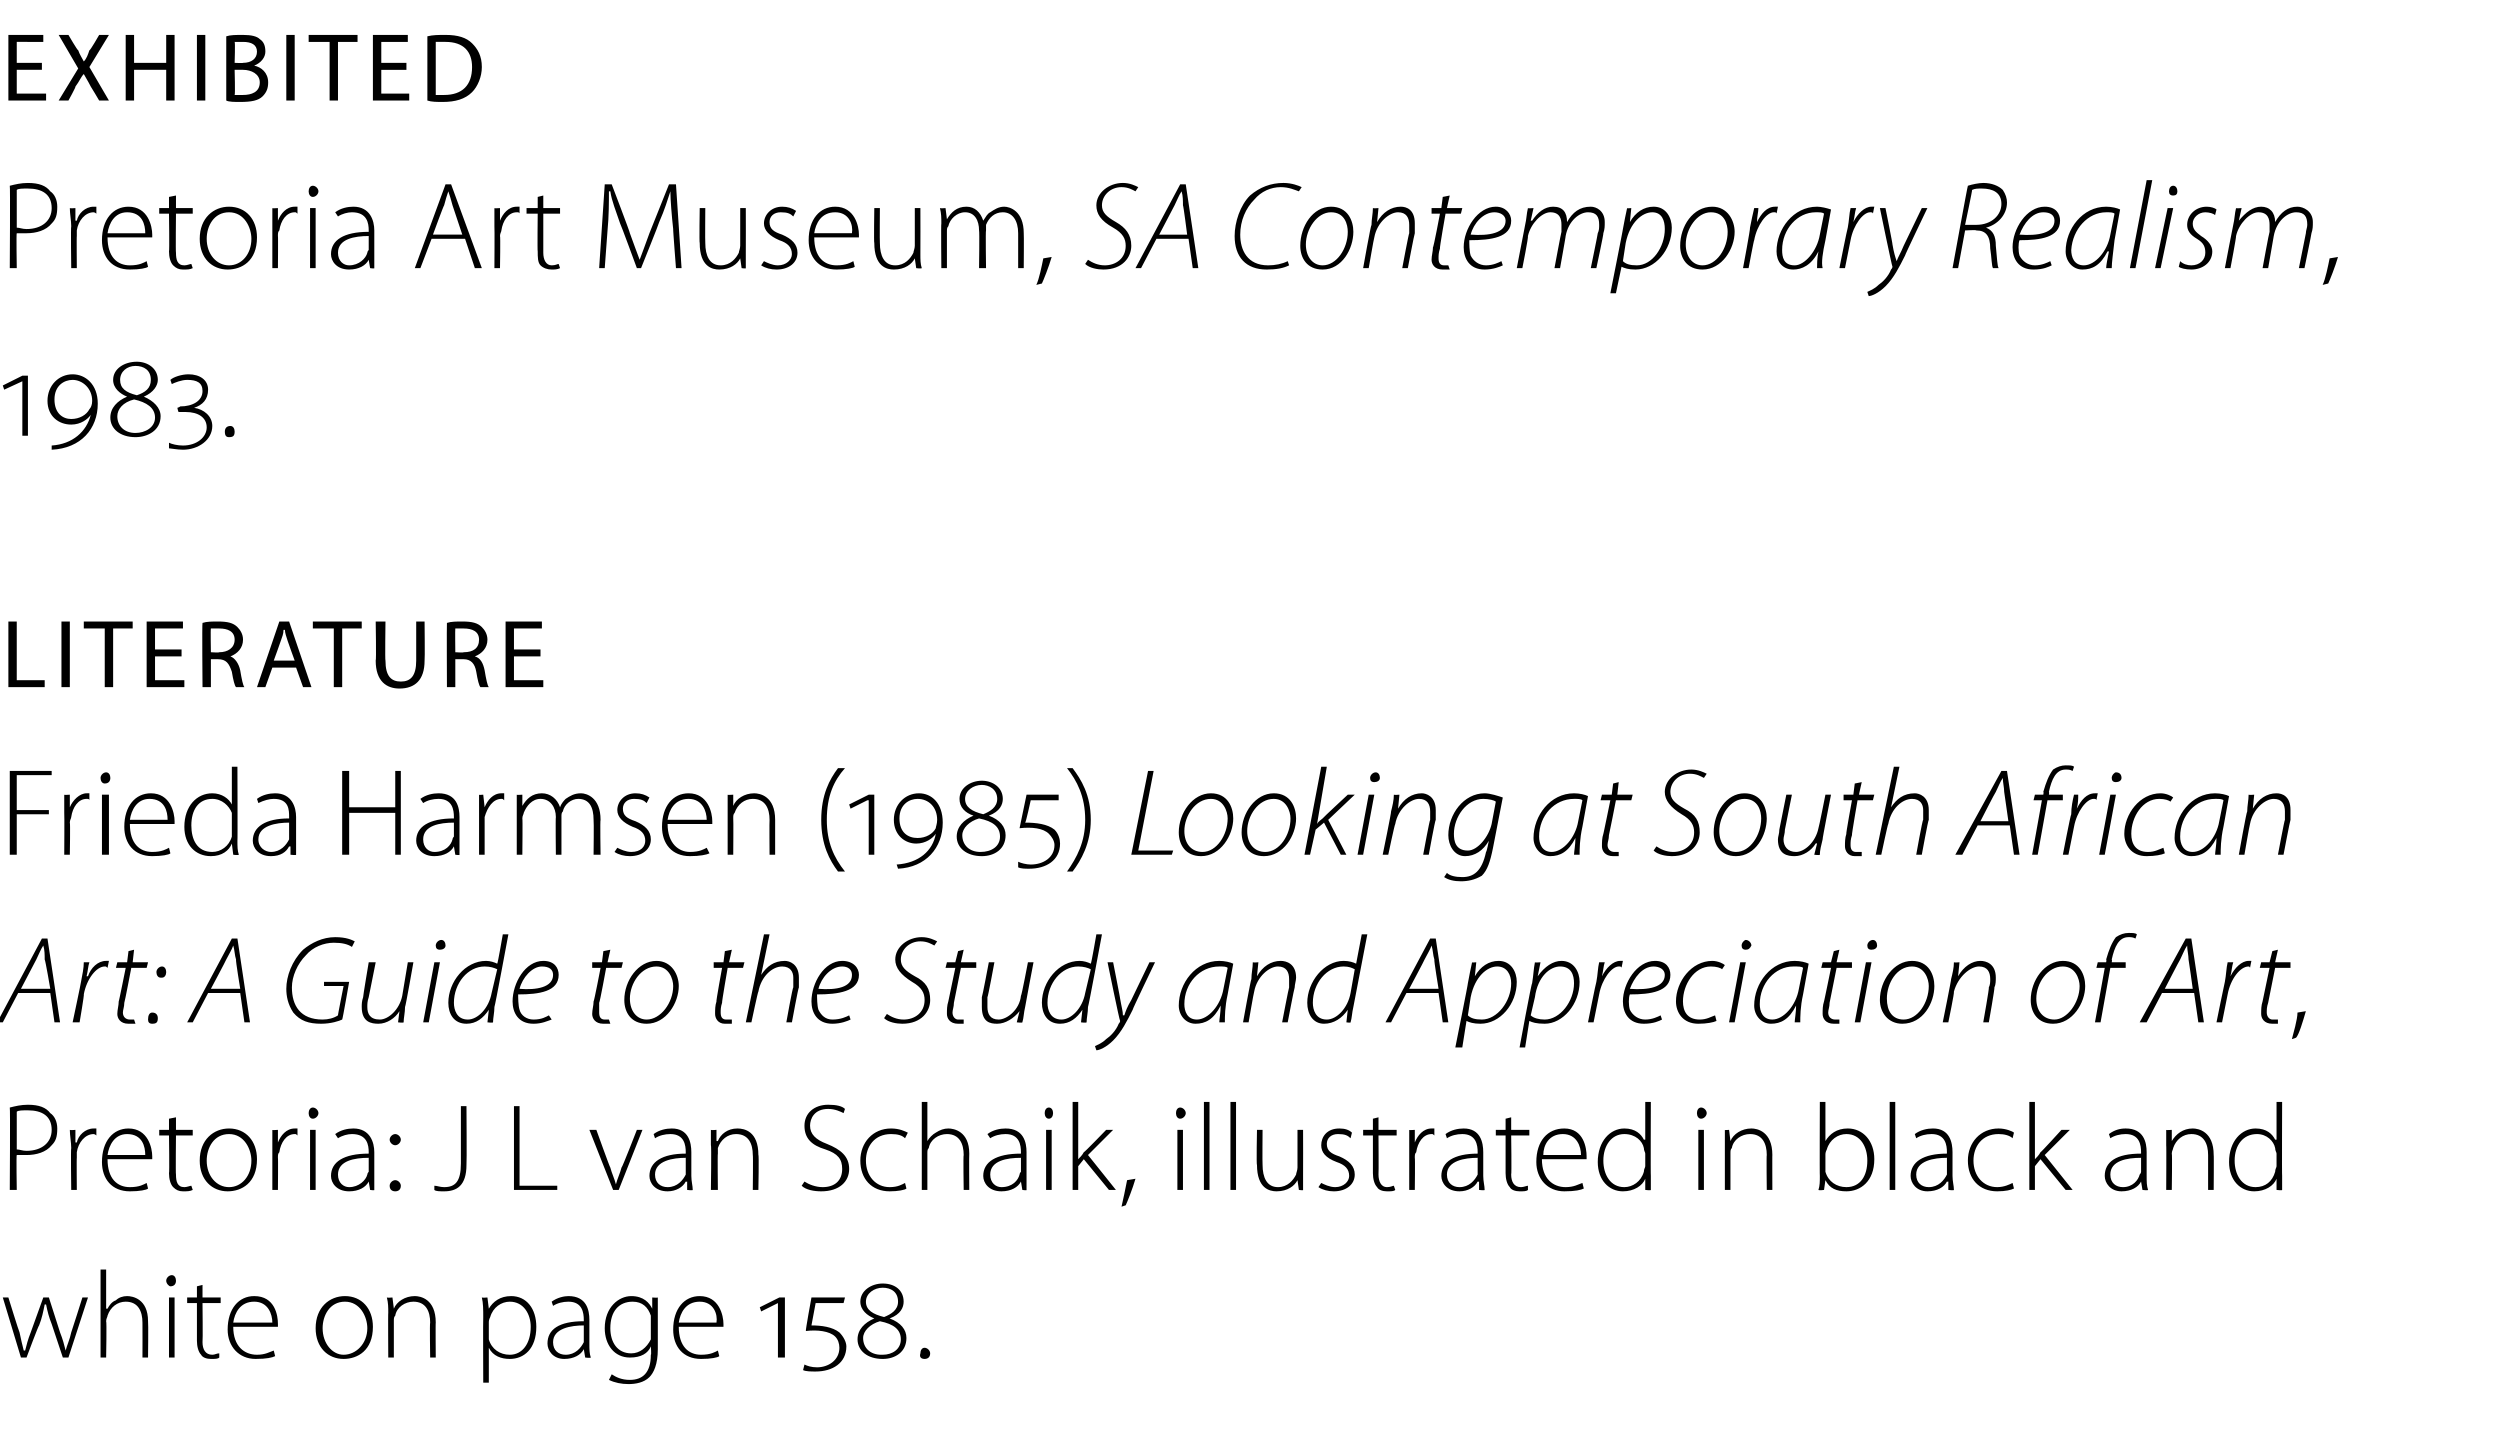
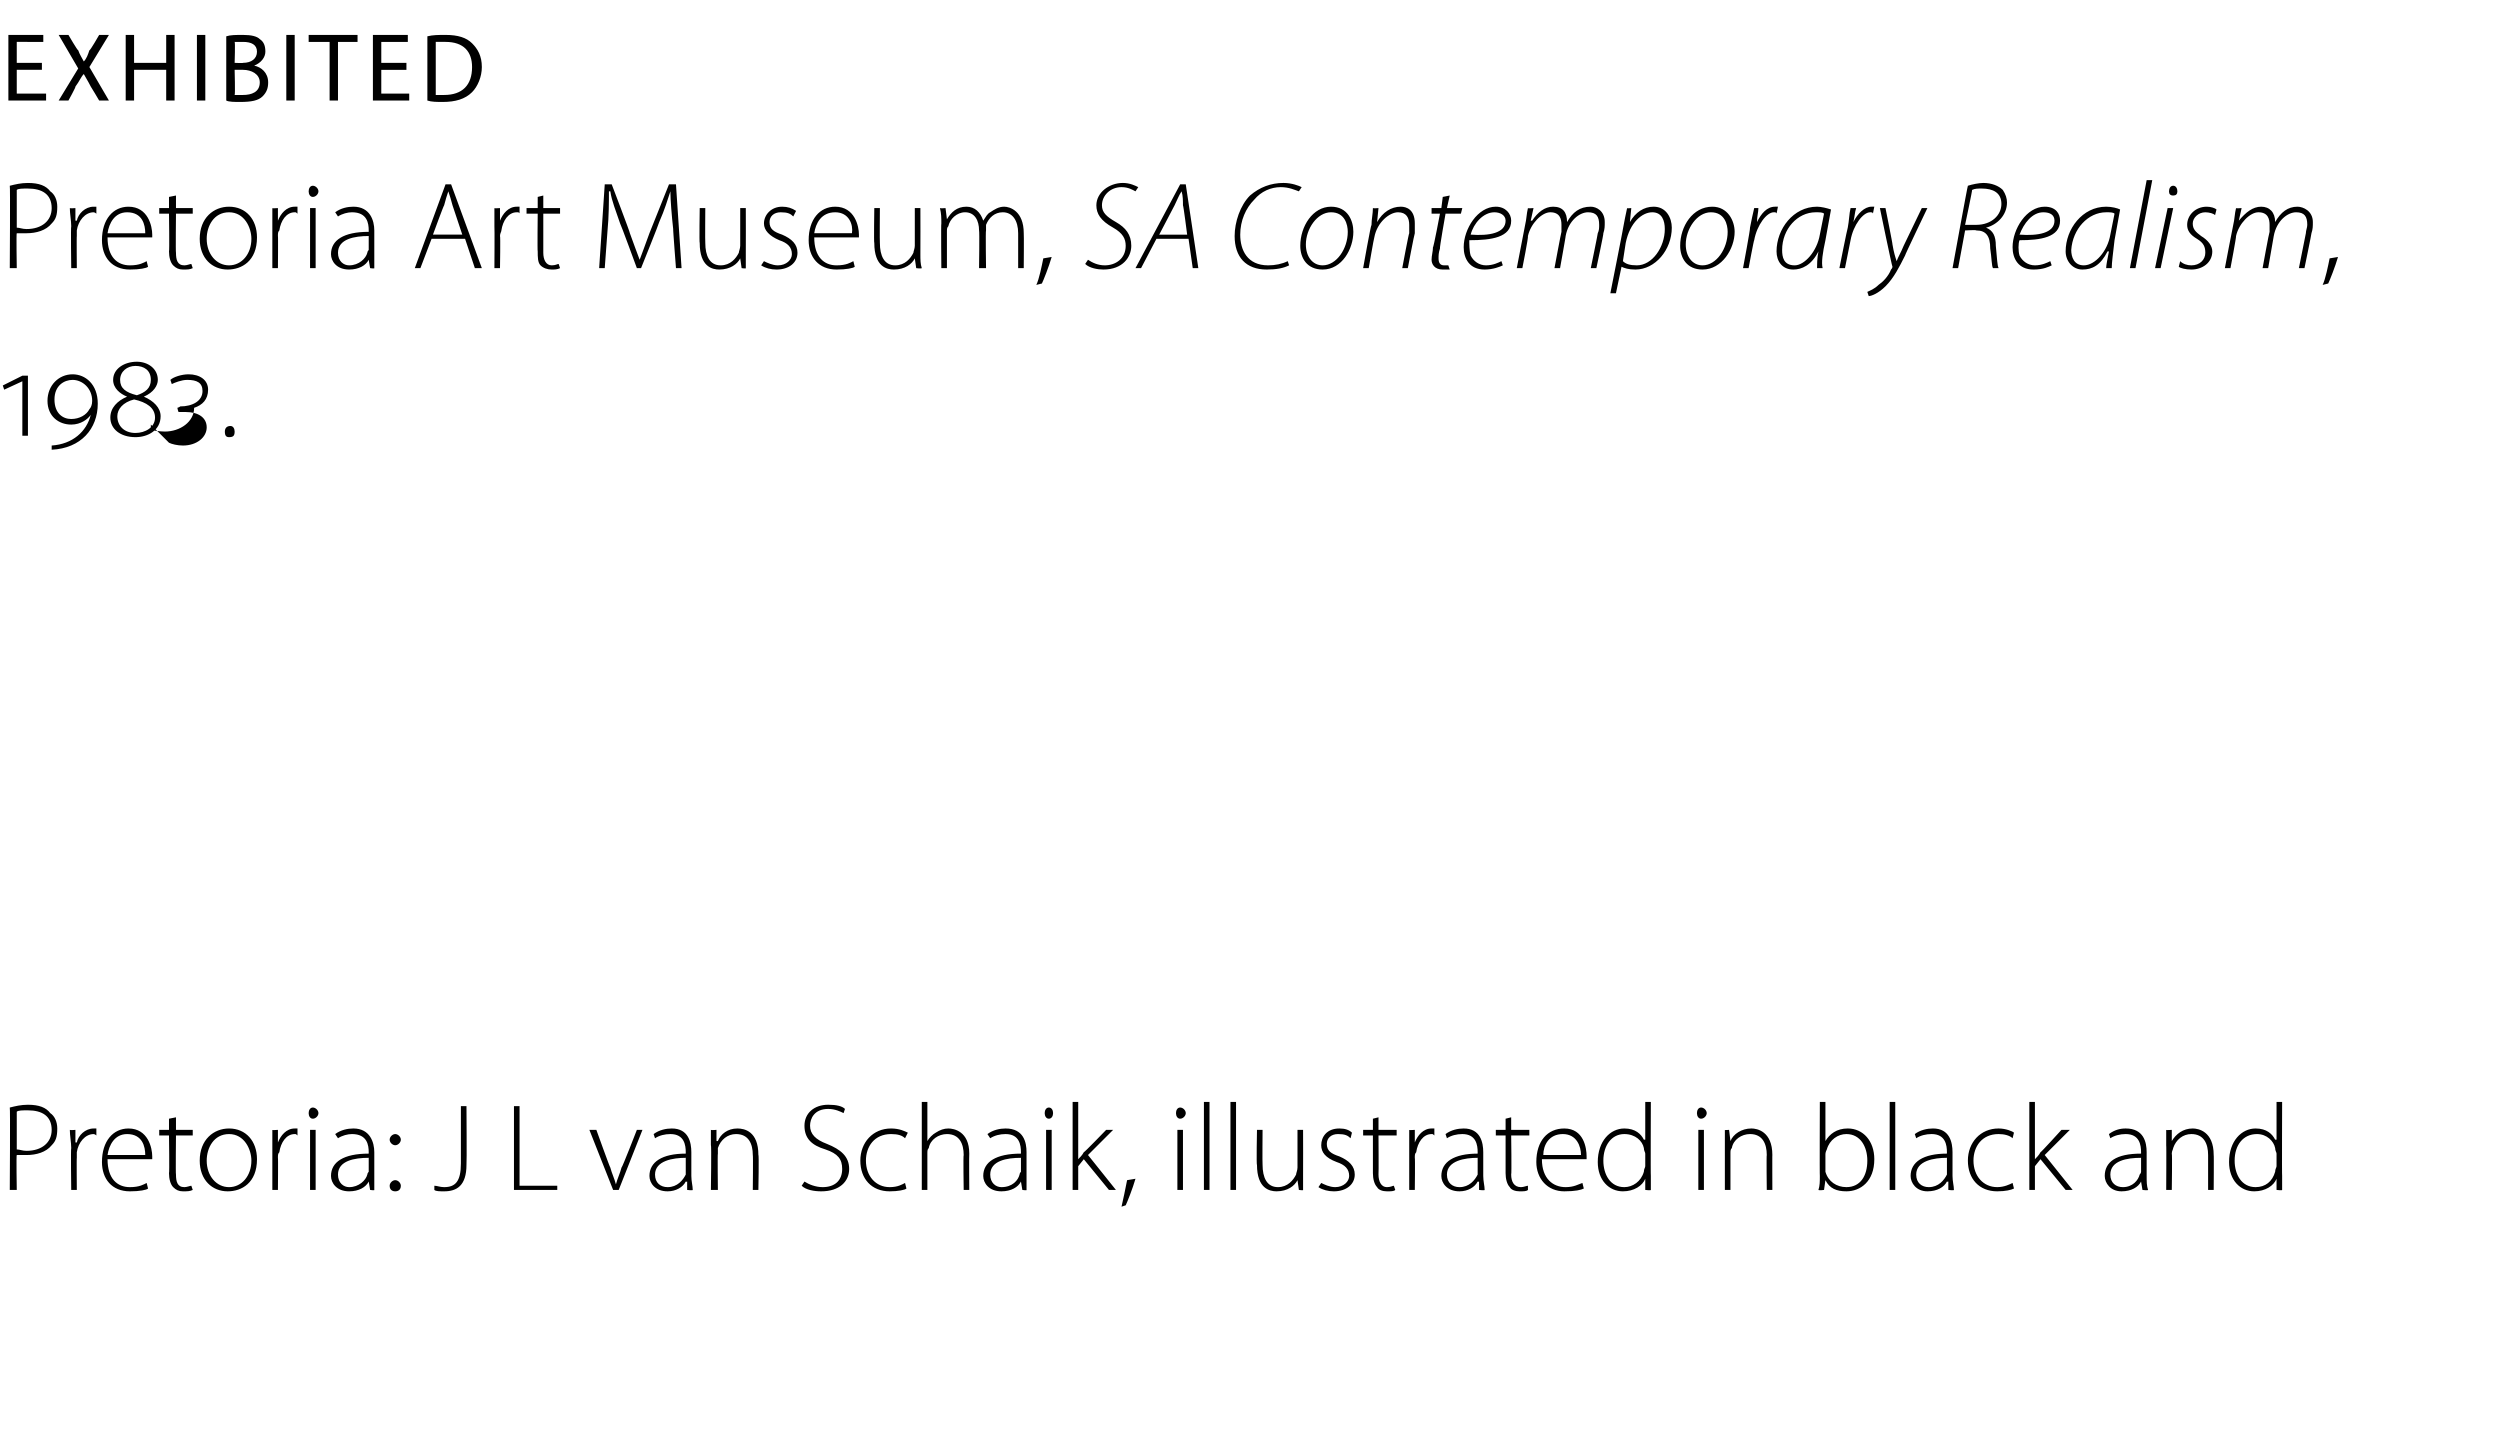
<svg xmlns="http://www.w3.org/2000/svg" version="1.1" width="179px" height="103.3px" viewBox="0 -2 179 103.3" style="top:-2px">
  <desc>EXHIBITED Pretoria Art Museum, SA Contemporary Realism, 1983. LITERATURE Frieda Harmsen (1985) Looking at South Afric...</desc>
  <defs />
  <g id="Polygon165314">
-     <path d="m.6 90.9s.77 2.49.8 2.5c.1.5.2.9.3 1.3h.1c.1-.4.2-.8.4-1.3l.9-2.5h.4l.8 2.5c.2.5.3.9.4 1.3c.1-.4.3-.8.4-1.3c.02-.02.8-2.5.8-2.5h.4l-1.4 4.3h-.4l-.8-2.4c-.2-.5-.3-.9-.4-1.4h-.1c-.1.5-.2 1-.4 1.5c-.03-.04-.9 2.3-.9 2.3h-.4L.2 90.9h.4zm6.6-2h.4v2.8h.1c.1-.2.3-.5.6-.6c.2-.2.5-.3.8-.3c.4 0 1.5.2 1.5 1.8c.03.04 0 2.6 0 2.6h-.4s.01-2.51 0-2.5c0-.8-.3-1.5-1.2-1.5c-.6 0-1.1.4-1.3 1c0 .1-.1.2-.1.4c.05 0 0 2.6 0 2.6h-.4v-6.3zm4.9 6.3v-4.3h.4v4.3h-.4zm.5-5.5c0 .2-.1.4-.4.4c-.1 0-.3-.2-.3-.4c0-.2.2-.4.4-.4c.2 0 .3.2.3.4zm1.9.3v.9h1.3v.4h-1.3s.03 2.78 0 2.8c0 .5.2.9.7.9c.2 0 .3-.1.5-.1v.3c-.1.1-.3.1-.6.1c-.3 0-.6-.1-.7-.3c-.2-.2-.3-.6-.3-1v-2.7h-.7v-.4h.7v-.8l.4-.1zm2.2 3c0 1.4.8 2 1.7 2c.6 0 .9-.2 1.2-.3l.1.4c-.2.1-.6.2-1.4.2c-1.2 0-2-.9-2-2.1c0-1.5.8-2.4 1.9-2.4c1.5 0 1.7 1.4 1.7 2v.2h-3.2zm2.8-.3c0-.6-.3-1.5-1.3-1.5c-1 0-1.4.8-1.5 1.5h2.8zm7.2.3c0 1.7-1.1 2.3-2.1 2.3c-1.1 0-2-.8-2-2.2c0-1.5 1-2.3 2.1-2.3c1.2 0 2 .9 2 2.2zm-3.6.1c0 1.1.7 1.9 1.5 1.9c.9 0 1.7-.8 1.7-1.9c0-.8-.5-1.9-1.6-1.9c-1.1 0-1.6 1-1.6 1.9zm4.7-1.1c0-.4 0-.7-.1-1.1c.05.03.4 0 .4 0l.1.8s0 .01 0 0c.2-.5.8-.9 1.5-.9c.4 0 1.5.2 1.5 1.9c-.02-.04 0 2.5 0 2.5h-.4s-.04-2.51 0-2.5c0-.8-.3-1.5-1.2-1.5c-.6 0-1.2.4-1.3 1c-.1.1-.1.2-.1.4v2.6h-.4s-.02-3.23 0-3.2zm6.8.3c0-.5 0-1-.1-1.4c.04.03.4 0 .4 0l.1.8s0 .05 0 0c.3-.5.8-.9 1.6-.9c1.1 0 1.8.9 1.8 2.2c0 1.6-.9 2.3-1.9 2.3c-.6 0-1.2-.2-1.5-.8c.02.05 0 0 0 0v2.5h-.4s-.02-4.69 0-4.7zm.4 1.2v.4c.2.7.8 1.1 1.5 1.1c.9 0 1.5-.8 1.5-2c0-.9-.5-1.8-1.5-1.8c-.6 0-1.2.4-1.4 1.1c-.1.2-.1.3-.1.4v.8zm7.2.7c0 .4 0 .7.1 1c-.01.05-.4 0-.4 0l-.1-.6s.01.03 0 0c-.2.4-.7.7-1.4.7c-.8 0-1.2-.6-1.2-1.1c0-1 .8-1.6 2.6-1.6v-.1c0-.5-.1-1.3-1.1-1.3c-.4 0-.8.1-1.1.3l-.1-.3c.4-.3.9-.4 1.2-.4c1.3 0 1.5 1 1.5 1.7v1.7zm-.4-1.3c-.9 0-2.2.2-2.2 1.2c0 .6.4.9.9.9c.7 0 1.1-.5 1.3-.9v-1.2zm5.3 1.7c0 1.1-.3 1.7-.6 2c-.4.4-1 .5-1.5.5c-.5 0-1-.1-1.4-.3l.2-.4c.3.2.7.4 1.3.4c.9 0 1.5-.5 1.5-1.8c.05.03 0-.6 0-.6c0 0 .03.01 0 0c-.2.5-.7.8-1.5.8c-1.1 0-1.8-.9-1.8-2.1c0-1.5 1-2.3 1.9-2.3c.9 0 1.3.5 1.5.9c-.03-.04 0 0 0 0v-.8s.4.03.4 0v3.7zm-.5-2v-.4c-.2-.6-.6-1-1.3-1c-1 0-1.6.7-1.6 1.9c0 1 .5 1.8 1.5 1.8c.6 0 1.1-.4 1.4-1v-1.3zm2 .4c0 1.4.7 2 1.6 2c.7 0 1-.2 1.2-.3l.1.4c-.1.1-.6.2-1.3.2c-1.3 0-2-.9-2-2.1c0-1.5.8-2.4 1.9-2.4c1.4 0 1.7 1.4 1.7 2v.2h-3.2zm2.7-.3c.1-.6-.2-1.5-1.2-1.5c-1 0-1.4.8-1.5 1.5h2.7zm4.4 2.5v-3.9l-1.2.6l-.1-.3l1.4-.7h.4v4.3h-.5zm1.9.5c.2.1.5.2.9.2c.8 0 1.6-.5 1.6-1.4c0-.3-.1-.6-.3-.8c-.4-.4-1.3-.5-2.1-.4c-.04-.01.4-2.4.4-2.4h2.4l-.1.4h-2l-.3 1.6c.7 0 1.5.1 2 .5c.3.3.5.7.5 1c0 1.2-1 1.8-2.2 1.8c-.3 0-.7 0-.9-.1l.1-.4zm6.1-3.3c.8.3 1.2.8 1.2 1.4c0 1-.8 1.5-1.7 1.5c-1.1 0-1.8-.6-1.8-1.4c0-.7.5-1.2 1.2-1.5c-.5-.2-1-.6-1-1.2c0-.8.8-1.3 1.6-1.3c.9 0 1.5.5 1.5 1.3c0 .4-.2.9-1 1.2zm-.5-2.2c-.6 0-1.2.4-1.2 1c0 .6.5.9 1.3 1.1c.5-.2 1-.5 1-1.1c0-.7-.5-1-1.1-1zm0 4.8c.7 0 1.3-.4 1.3-1.1c0-.7-.5-1.1-1.5-1.3c-.7.2-1.2.7-1.2 1.2c0 .7.5 1.2 1.3 1.2h.1zm3 .3c-.2 0-.4-.1-.3-.4c0-.2.1-.4.3-.4c.2 0 .4.2.4.4c0 .3-.2.4-.4.4z" stroke="none" fill="#000" />
-   </g>
+     </g>
  <g id="Polygon165313">
    <path d="m.7 77.3c.4-.1.8-.2 1.3-.2c.8 0 1.3.2 1.6.6c.3.2.5.6.5 1.1c0 .6-.1.9-.4 1.2c-.4.5-1.1.7-1.8.7h-.7c-.04-.04 0 2.5 0 2.5h-.5s.04-5.94 0-5.9zm.5 3c.2 0 .4.1.7.1c1.1 0 1.8-.6 1.8-1.5c0-1-.7-1.4-1.7-1.4c-.4 0-.7 0-.8.1v2.7zm3.9-.1c0-.4-.1-.9-.1-1.3c.02.03.4 0 .4 0v.9h.1c.1-.5.6-1 1.2-1h.2v.5c-.1-.1-.2-.1-.2-.1c-.6 0-1.1.6-1.2 1.3v.4c-.02-.04 0 2.3 0 2.3h-.4s-.04-2.97 0-3zm2.6.8c0 1.4.7 2 1.6 2c.7 0 1-.2 1.2-.3l.1.4c-.1.1-.6.2-1.3.2c-1.3 0-2-.9-2-2.1c0-1.5.8-2.4 1.9-2.4c1.4 0 1.7 1.4 1.7 2v.2H7.7zm2.7-.3c0-.6-.2-1.5-1.3-1.5c-.9 0-1.3.8-1.4 1.5h2.7zm2.2-2.7v.9h1.2v.4h-1.2s-.03 2.78 0 2.8c0 .5.1.9.6.9c.2 0 .4-.1.5-.1l.1.3c-.2.1-.4.1-.7.1c-.3 0-.5-.1-.7-.3c-.2-.2-.3-.6-.3-1c.04.01 0-2.7 0-2.7h-.7v-.4h.7v-.8l.5-.1zm5.8 3c0 1.7-1.1 2.3-2.1 2.3c-1.1 0-2-.8-2-2.2c0-1.5 1-2.3 2.1-2.3c1.2 0 2 .9 2 2.2zm-3.6.1c0 1.1.7 1.9 1.6 1.9c.9 0 1.6-.8 1.6-1.9c0-.8-.5-1.9-1.6-1.9c-1.1 0-1.6 1-1.6 1.9zm4.7-.9v-1.3c-.04.03.4 0 .4 0v.9s-.01 0 0 0c.2-.5.6-1 1.2-1h.2v.5c-.1-.1-.1-.1-.2-.1c-.6 0-1 .6-1.1 1.3c-.1.1-.1.2-.1.4c.02-.04 0 2.3 0 2.3h-.4v-3zm2.7 3v-4.3h.4v4.3h-.4zm.6-5.5c0 .2-.2.4-.4.4c-.2 0-.3-.2-.3-.4c0-.2.1-.4.3-.4c.2 0 .4.2.4.4zm4 4.5v1c.04.05-.3 0-.3 0l-.1-.6s-.04.03 0 0c-.2.4-.7.7-1.4.7c-.9 0-1.3-.6-1.3-1.1c0-1 .9-1.6 2.7-1.6v-.1c0-.5-.1-1.3-1.2-1.3c-.3 0-.7.1-1 .3l-.2-.3c.4-.3.9-.4 1.3-.4c1.2 0 1.5 1 1.5 1.7v1.7zm-.4-1.3c-1 0-2.2.2-2.2 1.2c0 .6.4.9.8.9c.7 0 1.2-.5 1.3-.9c0-.1.1-.2.1-.2v-1zm1.9-.9c-.2 0-.4-.2-.4-.4c0-.2.2-.4.4-.4c.2 0 .4.2.4.4c0 .2-.2.4-.4.4zm0 3.3c-.2 0-.4-.1-.4-.4c0-.2.2-.4.4-.4c.2 0 .4.2.4.4c0 .3-.2.4-.4.4zm4.7-6.1h.4s.03 4.17 0 4.2c0 1.5-.7 1.9-1.6 1.9c-.3 0-.6 0-.7-.1v-.3c.2 0 .4.1.7.1c.8 0 1.2-.4 1.2-1.7v-4.1zm3.8 0h.4v5.7h2.7v.3h-3.1v-6zm5.9 1.7s.97 2.71 1 2.7c.1.4.3.8.4 1.2c.1-.4.3-.8.4-1.2c.05.01 1.1-2.7 1.1-2.7h.4l-1.7 4.3h-.4l-1.7-4.3h.5zm6.8 3.3c0 .4.1.7.1 1c.01.05-.4 0-.4 0v-.6s-.07.03-.1 0c-.2.4-.7.7-1.3.7c-.9 0-1.3-.6-1.3-1.1c0-1 .9-1.6 2.6-1.6v-.1c0-.5-.1-1.3-1.1-1.3c-.4 0-.8.1-1.1.3l-.1-.3c.4-.3.9-.4 1.3-.4c1.2 0 1.4 1 1.4 1.7v1.7zm-.4-1.3c-.9 0-2.2.2-2.2 1.2c0 .6.4.9.9.9c.7 0 1.1-.5 1.3-.9v-1.2zm1.8-.9v-1.1c.01.03.4 0 .4 0v.8h.1c.2-.5.7-.9 1.4-.9c.5 0 1.5.2 1.5 1.9c.05-.04 0 2.5 0 2.5h-.4s.03-2.51 0-2.5c0-.8-.3-1.5-1.2-1.5c-.6 0-1.1.4-1.3 1v.4c-.03-.02 0 2.6 0 2.6h-.5s.05-3.23 0-3.2zm6.7 2.6c.3.2.8.4 1.3.4c.9 0 1.4-.5 1.4-1.3c0-.7-.3-1.1-1.2-1.4c-1-.3-1.5-.8-1.5-1.7c0-.9.7-1.5 1.7-1.5c.6 0 1 .1 1.2.3l-.1.3c-.2-.1-.6-.3-1.1-.3c-1 0-1.3.7-1.3 1.2c0 .6.4 1 1.2 1.3c1 .4 1.6.9 1.6 1.8c0 .9-.7 1.6-2 1.6c-.5 0-1.1-.1-1.4-.4l.2-.3zm7.3.5c-.1.1-.6.2-1.2.2c-1.3 0-2.1-.9-2.1-2.2c0-1.3.9-2.3 2.2-2.3c.6 0 1 .2 1.2.3l-.2.4c-.2-.2-.5-.3-1-.3c-1.2 0-1.8.9-1.8 1.9c0 1.1.7 1.9 1.7 1.9c.6 0 .9-.2 1.1-.3l.1.4zm1.1-6.2h.4v2.8s.02 0 0 0c.1-.2.4-.5.6-.6c.3-.2.6-.3.9-.3c.4 0 1.5.2 1.5 1.8c-.02.04 0 2.6 0 2.6h-.4s-.04-2.51 0-2.5c0-.8-.3-1.5-1.2-1.5c-.6 0-1.2.4-1.3 1c-.1.1-.1.2-.1.4v2.6h-.4v-6.3zm7.5 5.3v1c.05.05-.3 0-.3 0l-.1-.6s-.03.03 0 0c-.2.4-.7.7-1.4.7c-.9 0-1.3-.6-1.3-1.1c0-1 .9-1.6 2.7-1.6v-.1c0-.5-.1-1.3-1.1-1.3c-.4 0-.8.1-1.1.3l-.2-.3c.4-.3.9-.4 1.3-.4c1.3 0 1.5 1 1.5 1.7v1.7zm-.4-1.3c-1 0-2.2.2-2.2 1.2c0 .6.4.9.8.9c.8 0 1.2-.5 1.3-.9c0-.1.1-.2.1-.2v-1zm1.8 2.3v-4.3h.4v4.3h-.4zm.5-5.5c0 .2-.1.4-.3.4c-.2 0-.3-.2-.3-.4c0-.2.1-.4.3-.4c.2 0 .3.2.3.4zm1.8 3.3s.01.01 0 0c.1-.1.3-.3.4-.5c.03.03 1.6-1.6 1.6-1.6h.5l-1.8 1.8l2 2.5h-.5L77.6 81l-.4.5v1.7h-.4v-6.3h.4v4.1zm3.1 3.4c.1-.4.3-1.4.4-1.9l.6-.1c-.2.7-.6 1.7-.7 1.9l-.3.1zm4-1.2v-4.3h.4v4.3h-.4zm.6-5.5c0 .2-.2.4-.4.4c-.2 0-.3-.2-.3-.4c0-.2.1-.4.3-.4c.2 0 .4.2.4.4zm1.3-.8h.4v6.3h-.4v-6.3zm1.9 0h.4v6.3h-.4v-6.3zm5.2 5.3v1c.05.05-.3 0-.3 0l-.1-.7s.01-.01 0 0c-.2.4-.7.8-1.5.8c-.5 0-1.4-.2-1.4-1.9c-.05.04 0-2.5 0-2.5h.4s-.02 2.46 0 2.5c0 .9.3 1.6 1.1 1.6c.7 0 1.1-.5 1.3-.9c0-.1.1-.3.1-.5v-2.7h.4s.01 3.3 0 3.3zm1.3.5c.2.1.6.3 1 .3c.6 0 1-.4 1-.8c0-.5-.3-.8-.9-1c-.8-.3-1.1-.7-1.1-1.2c0-.6.4-1.2 1.3-1.2c.4 0 .7.1.9.3l-.1.4c-.2-.2-.4-.3-.9-.3c-.5 0-.8.3-.8.7c0 .5.3.7.9.9c.7.3 1.1.7 1.1 1.3c0 .7-.6 1.2-1.5 1.2c-.4 0-.8-.1-1.1-.3l.2-.3zm4.1-4.7v.9h1.3v.4h-1.3s.02 2.78 0 2.8c0 .5.2.9.6.9c.3 0 .4-.1.5-.1l.1.3c-.1.1-.3.1-.6.1c-.3 0-.6-.1-.7-.3c-.2-.2-.3-.6-.3-1v-2.7h-.7v-.4h.7v-.8l.4-.1zm2.2 2.2v-1.3c-.03.03.4 0 .4 0v.9c.2-.5.6-1 1.2-1h.2v.5c-.1-.1-.1-.1-.2-.1c-.6 0-1 .6-1.1 1.3c-.1.1-.1.2-.1.4c.03-.04 0 2.3 0 2.3h-.4v-3zm5.3 2c0 .4.1.7.1 1c.01.05-.4 0-.4 0v-.6s-.07.03-.1 0c-.2.4-.7.7-1.3.7c-.9 0-1.3-.6-1.3-1.1c0-1 .9-1.6 2.6-1.6v-.1c0-.5-.1-1.3-1.1-1.3c-.4 0-.8.1-1.1.3l-.1-.3c.4-.3.9-.4 1.3-.4c1.2 0 1.4 1 1.4 1.7v1.7zm-.4-1.3c-.9 0-2.2.2-2.2 1.2c0 .6.4.9.9.9c.7 0 1.1-.5 1.3-.9v-1.2zm2.4-2.9v.9h1.3v.4h-1.3s.04 2.78 0 2.8c0 .5.2.9.7.9c.2 0 .4-.1.5-.1v.3c-.1.1-.3.1-.6.1c-.3 0-.6-.1-.7-.3c-.2-.2-.3-.6-.3-1v-2.7h-.7v-.4h.7v-.8l.4-.1zm2.2 3c0 1.4.8 2 1.7 2c.6 0 .9-.2 1.2-.3l.1.4c-.2.1-.6.2-1.4.2c-1.2 0-2-.9-2-2.1c0-1.5.8-2.4 2-2.4c1.4 0 1.6 1.4 1.6 2v.2h-3.2zm2.8-.3c0-.6-.3-1.5-1.3-1.5c-1 0-1.4.8-1.4 1.5h2.7zm5-3.8s-.02 5.34 0 5.3v1c.01.05-.4 0-.4 0v-.8s-.02.03 0 0c-.2.5-.8.9-1.6.9c-1 0-1.8-.8-1.8-2.1c0-1.5.9-2.4 1.9-2.4c.8 0 1.2.4 1.4.8h.1v-2.7h.4zm-.4 3.7c0-.1-.1-.2-.1-.4c-.1-.5-.6-1-1.4-1c-.9 0-1.5.8-1.5 1.9c0 1 .5 1.9 1.5 1.9c.6 0 1.2-.4 1.4-1.1c0-.2.1-.3.1-.4v-.9zm3.8 2.6v-4.3h.4v4.3h-.4zm.6-5.5c0 .2-.2.4-.4.4c-.2 0-.3-.2-.3-.4c0-.2.1-.4.3-.4c.2 0 .4.2.4.4zm1.3 2.3v-1.1c-.05.03.3 0 .3 0l.1.8s0 .01 0 0c.2-.5.8-.9 1.5-.9c.4 0 1.5.2 1.5 1.9c-.01-.04 0 2.5 0 2.5h-.4s-.03-2.51 0-2.5c0-.8-.3-1.5-1.2-1.5c-.6 0-1.2.4-1.3 1c-.1.1-.1.2-.1.4v2.6h-.4V80zm6.8-3.1h.4v2.8s.02.03 0 0c.3-.5.8-.9 1.6-.9c1.1 0 1.9.9 1.9 2.2c0 1.6-1 2.3-2 2.3c-.7 0-1.2-.2-1.5-.8c-.02-.03 0 0 0 0l-.1.7s-.35.05-.4 0c.1-.3.1-.6.1-1c-.02.04 0-5.3 0-5.3zm.4 4.7v.3c.2.7.8 1.1 1.5 1.1c1 0 1.5-.8 1.5-1.9c0-1-.5-1.9-1.5-1.9c-.6 0-1.2.4-1.4 1.1c-.1.2-.1.3-.1.4v.9zm4.6-4.7h.4v6.3h-.4v-6.3zm4.5 5.3c0 .4.1.7.1 1c0 .05-.4 0-.4 0v-.6s-.07.03-.1 0c-.2.4-.7.7-1.4.7c-.8 0-1.2-.6-1.2-1.1c0-1 .9-1.6 2.6-1.6v-.1c0-.5-.1-1.3-1.1-1.3c-.4 0-.8.1-1.1.3l-.1-.3c.4-.3.9-.4 1.3-.4c1.2 0 1.4 1 1.4 1.7v1.7zm-.4-1.3c-.9 0-2.2.2-2.2 1.2c0 .6.4.9.9.9c.7 0 1.1-.5 1.3-.9v-1.2zm4.8 2.2c-.2.1-.6.2-1.2.2c-1.3 0-2.1-.9-2.1-2.2c0-1.3.9-2.3 2.2-2.3c.5 0 1 .2 1.1.3l-.1.4c-.2-.2-.6-.3-1-.3c-1.2 0-1.8.9-1.8 1.9c0 1.1.7 1.9 1.7 1.9c.5 0 .9-.2 1.1-.3l.1.4zm1.5-2.1s0 .01 0 0c.1-.1.3-.3.4-.5c.02.03 1.5-1.6 1.5-1.6h.6l-1.8 1.8l2 2.5h-.5l-1.8-2.2l-.4.5v1.7h-.4v-6.3h.4v4.1zm8 1.2c0 .4 0 .7.1 1c-.02.05-.4 0-.4 0l-.1-.6s0 .03 0 0c-.2.4-.7.7-1.4.7c-.8 0-1.2-.6-1.2-1.1c0-1 .8-1.6 2.6-1.6v-.1c0-.5-.1-1.3-1.1-1.3c-.4 0-.8.1-1.1.3l-.1-.3c.4-.3.8-.4 1.2-.4c1.3 0 1.5 1 1.5 1.7v1.7zm-.4-1.3c-1 0-2.2.2-2.2 1.2c0 .6.4.9.9.9c.7 0 1.1-.5 1.2-.9c.1-.1.1-.2.1-.2v-1zm1.8-.9v-1.1c-.01.03.4 0 .4 0v.8s.03.01 0 0c.3-.5.8-.9 1.5-.9c.4 0 1.5.2 1.5 1.9c.02-.04 0 2.5 0 2.5h-.4v-2.5c0-.8-.3-1.5-1.2-1.5c-.6 0-1.1.4-1.3 1c0 .1-.1.2-.1.4c.04-.02 0 2.6 0 2.6h-.4s.02-3.23 0-3.2zm8.3-3.1s-.02 5.34 0 5.3v1c.02.05-.4 0-.4 0v-.8s-.01.03 0 0c-.2.5-.8.9-1.6.9c-1 0-1.8-.8-1.8-2.1c0-1.5.9-2.4 1.9-2.4c.8 0 1.2.4 1.4.8h.1v-2.7h.4zm-.4 3.7c0-.1-.1-.2-.1-.4c-.1-.5-.6-1-1.3-1c-1 0-1.6.8-1.6 1.9c0 1 .5 1.9 1.5 1.9c.7 0 1.2-.4 1.4-1.1c0-.2.1-.3.1-.4v-.9z" stroke="none" fill="#000" />
  </g>
  <g id="Polygon165312">
-     <path d="m1.3 69.1L.2 71.2h-.4l3.2-6h.4l.9 6h-.4l-.3-2.1H1.3zm2.3-.3s-.35-2.06-.4-2.1c0-.3 0-.7-.1-1c-.2.3-.3.6-.5 1l-1.1 2.1h2.1zm1.6 2.4s.61-2.87.6-2.9c.1-.5.2-1 .2-1.4h.4c-.1.3-.1.6-.2 1h.1c.2-.6.7-1.1 1.3-1.1h.2l-.1.5c-.1-.1-.1-.1-.2-.1c-.6 0-1.3.9-1.5 2c.05-.05-.3 2-.3 2h-.5zM9.6 66l-.1.9h1.1l-.1.4H9.4s-.47 2.47-.5 2.5c0 .3-.1.5-.1.7c0 .3.2.5.5.5h.3l.1.3h-.5c-.6 0-.8-.4-.8-.7c0-.3.1-.6.1-.9c.01.05.5-2.4.5-2.4h-.7l.1-.4h.7l.1-.8l.4-.1zm1.9 2c-.2 0-.3-.2-.3-.4c0-.2.2-.4.4-.4c.2 0 .3.2.3.4c0 .2-.1.4-.3.4h-.1zm-.6 3.3c-.2 0-.3-.1-.3-.3c0-.3.1-.5.3-.5c.3 0 .4.2.4.4c0 .3-.1.4-.4.4zm4-2.2l-1.1 2.1h-.4l3.2-6h.4l.9 6h-.4l-.3-2.1h-2.3zm2.3-.3s-.34-2.06-.3-2.1c-.1-.3-.1-.7-.2-1c-.1.3-.3.6-.5 1c.01.02-1.1 2.1-1.1 2.1h2.1zm7.3 2.2c-.2.1-.8.3-1.5.3c-.9 0-1.5-.2-2-.8c-.4-.6-.5-1.2-.5-1.7c0-.9.4-2 1.2-2.8c.6-.5 1.4-.9 2.3-.9c.8 0 1.2.2 1.4.3l-.2.4c-.3-.2-.7-.3-1.3-.3c-.7 0-1.5.3-2 .9c-.6.6-1 1.5-1 2.3c0 1.3.6 2.3 2.2 2.3c.4 0 .8-.1 1.1-.3c-.03.05.4-2.1.4-2.1h-1.4v-.3h1.8s-.47 2.7-.5 2.7zm5.1-4.1s-.56 3.19-.6 3.2c0 .4-.1.8-.1 1.1c-.02.05-.4 0-.4 0l.1-.8s.01-.04 0 0c-.3.5-.9.9-1.5.9c-.5 0-1.2-.1-1.2-1.2c0-.2 0-.4.1-.7c-.02-.01.4-2.5.4-2.5h.5l-.5 2.5c-.1.3-.1.5-.1.7c0 .5.2.9.9.9c.6 0 1.4-.7 1.6-1.7l.4-2.4h.4zm.7 4.3l.8-4.3h.4l-.8 4.3h-.4zm1.2-5.2c-.2 0-.3-.1-.3-.3c0-.2.2-.4.4-.4c.2 0 .3.2.3.4c0 .2-.2.3-.4.3zm4.9-1.1s-.96 5.17-1 5.2c0 .4-.1.8-.1 1.1c-.03.05-.4 0-.4 0l.1-.9s.03 0 0 0c-.4.6-.9 1-1.6 1c-.9 0-1.3-.7-1.3-1.5c0-1.5 1.2-3 2.7-3c.3 0 .6.1.8.2c.04 0 .4-2.1.4-2.1h.4zm-.8 2.5c-.2-.1-.5-.2-.9-.2c-1.2 0-2.2 1.2-2.2 2.6c0 .5.2 1.2 1 1.2c.7 0 1.5-.8 1.7-1.9l.4-1.7zm3.9 3.6c-.3.1-.7.3-1.3.3c-1.1 0-1.5-.8-1.5-1.6c0-1.3.9-2.9 2.2-2.9c.8 0 1.1.5 1.1 1c0 1.2-1.4 1.4-2.9 1.4c0 .2 0 .8.1 1.1c.1.4.5.7 1 .7c.6 0 .9-.2 1.1-.3l.2.3zm.1-3.2c0-.4-.3-.6-.8-.6c-.7 0-1.4.8-1.6 1.6c1.2.1 2.4-.1 2.4-1zm4.1-1.8l-.2.9h1.1l-.1.4h-1.1s-.45 2.47-.5 2.5v.7c0 .3.1.5.4.5h.3l.1.3h-.5c-.6 0-.8-.4-.8-.7c0-.3.1-.6.1-.9c.03.05.5-2.4.5-2.4h-.6v-.4h.7l.1-.8l.5-.1zm4.9 2.6c0 1.2-.9 2.7-2.3 2.7c-1.1 0-1.6-.8-1.6-1.7c0-1.4 1-2.8 2.3-2.8c1.1 0 1.6 1 1.6 1.8zm-3.5.9c0 .9.5 1.5 1.2 1.5c1 0 1.9-1.2 1.9-2.4c0-.5-.3-1.4-1.2-1.4c-1.1 0-1.9 1.2-1.9 2.3zm7.3-3.5l-.2.9h1.1l-.1.4h-1.1s-.43 2.47-.4 2.5c-.1.3-.1.5-.1.7c0 .3.1.5.4.5h.4v.3h-.5c-.5 0-.7-.4-.7-.7c0-.3 0-.6.1-.9c-.05.05.4-2.4.4-2.4h-.6v-.4h.7l.1-.8l.5-.1zm1 5.2l1.3-6.3h.4l-.6 2.9s0 .02 0 0c.4-.6.9-1 1.7-1c.3 0 1 .2 1 1.2v.7c-.04-.02-.5 2.5-.5 2.5h-.4s.45-2.53.5-2.5v-.7c0-.4-.2-.8-.8-.8c-.7 0-1.5.7-1.7 1.8c-.03-.04-.5 2.2-.5 2.2h-.4zm7.5-.2c-.2.1-.7.3-1.3.3c-1.1 0-1.5-.8-1.5-1.6c0-1.3.9-2.9 2.2-2.9c.8 0 1.2.5 1.2 1c0 1.2-1.5 1.4-3 1.4c0 .2 0 .8.1 1.1c.2.4.5.7 1 .7c.6 0 1-.2 1.2-.3l.1.3zm.1-3.2c0-.4-.3-.6-.7-.6c-.8 0-1.5.8-1.7 1.6c1.3.1 2.4-.1 2.4-1zm2.5 2.8c.3.2.7.4 1.2.4c.8 0 1.5-.5 1.5-1.4c0-.5-.2-.9-.9-1.3c-.8-.5-1.2-1-1.2-1.6c0-.9.9-1.6 1.9-1.6c.5 0 .9.2 1.1.3l-.2.3c-.2-.1-.5-.3-1-.3c-.8 0-1.4.6-1.4 1.3c0 .5.3.8 1 1.2c.8.4 1.1.9 1.1 1.7c0 .8-.6 1.7-2 1.7c-.4 0-1-.1-1.3-.4l.2-.3zM69 66l-.2.9h1.1v.4h-1.1l-.5 2.5c0 .3-.1.5-.1.7c0 .3.2.5.4.5h.4v.3h-.4c-.6 0-.8-.4-.8-.7c0-.3 0-.6.1-.9l.5-2.4h-.7l.1-.4h.6l.2-.8l.4-.1zm5 .9s-.61 3.19-.6 3.2c-.1.4-.1.8-.2 1.1c.03.05-.4 0-.4 0l.2-.8s-.04-.04 0 0c-.4.5-1 .9-1.6.9c-.5 0-1.1-.1-1.1-1.2v-.7c.03-.01.5-2.5.5-2.5h.4s-.46 2.5-.5 2.5v.7c0 .5.2.9.8.9c.6 0 1.5-.7 1.6-1.7c.05-.02.5-2.4.5-2.4h.4zm4.9-2s-.96 5.17-1 5.2c0 .4-.1.8-.1 1.1c-.03.05-.4 0-.4 0l.1-.9s.02 0 0 0c-.4.6-.9 1-1.6 1c-.9 0-1.3-.7-1.3-1.5c0-1.5 1.2-3 2.7-3c.3 0 .6.1.8.2c.04 0 .4-2.1.4-2.1h.4zm-.8 2.5c-.2-.1-.5-.2-.9-.2c-1.2 0-2.2 1.2-2.2 2.6c0 .5.2 1.2 1 1.2c.7 0 1.5-.8 1.7-1.9l.4-1.7zm1.6-.5s.52 2.63.5 2.6c.1.6.2.9.2 1.2h.1c.1-.3.2-.6.5-1.1l1.3-2.7h.4s-1.65 3.42-1.6 3.4c-.4.8-.8 1.6-1.4 2.2c-.5.5-1 .7-1.2.7l-.1-.3c.2-.1.5-.2.8-.5c.3-.2.7-.6.9-1.1c.1-.1.1-.2.1-.2c-.05-.03-.9-4.2-.9-4.2h.4zm7.6 4.3c0-.2.1-.7.1-1.2c-.5 1-1.1 1.3-1.8 1.3c-.7 0-1.2-.6-1.2-1.3c0-1.6 1.2-3.2 2.9-3.2c.4 0 .8.1 1 .2l-.4 2.2c-.2.9-.2 1.6-.2 2h-.4zm.6-3.9c-.1-.1-.3-.1-.6-.1c-1.4 0-2.5 1.2-2.5 2.7c0 .5.2 1.1.9 1.1c.8 0 1.7-1 1.9-2.2l.3-1.5zm1.1 3.9s.56-3.11.6-3.1c0-.4.1-.8.1-1.2c.05.03.4 0 .4 0l-.1 1s.01-.04 0 0c.4-.7 1-1.1 1.7-1.1c.4 0 1.1.2 1.1 1.2c0 .2-.1.5-.1.7c-.03.02-.5 2.5-.5 2.5h-.4s.48-2.52.5-2.5v-.6c0-.5-.2-.9-.8-.9c-.6 0-1.5.7-1.7 1.8c-.03.04-.4 2.2-.4 2.2h-.4zm8.9-6.3l-1 5.2c-.1.4-.1.8-.2 1.1c.04.05-.3 0-.3 0l.1-.9c-.4.6-1 1-1.7 1c-.8 0-1.2-.7-1.2-1.5c0-1.5 1.2-3 2.6-3c.4 0 .7.1.9.2l.4-2.1h.4zm-.9 2.5c-.2-.1-.4-.2-.8-.2c-1.2 0-2.2 1.2-2.2 2.6c0 .5.2 1.2 1 1.2c.7 0 1.5-.8 1.7-1.9l.3-1.7zm3.7 1.7l-1.1 2.1h-.4l3.2-6h.4l.9 6h-.4l-.3-2.1h-2.3zm2.3-.3s-.34-2.06-.3-2.1c-.1-.3-.1-.7-.2-1c-.1.3-.3.6-.5 1c.01.02-1.1 2.1-1.1 2.1h2.1zm1.2 4.2s.93-4.63.9-4.6c.1-.6.2-1 .3-1.5c-.04.03.3 0 .3 0l-.1 1s.02-.04 0 0c.4-.7 1-1.1 1.7-1.1c.9 0 1.3.8 1.3 1.5c0 1.6-1.2 3-2.6 3c-.5 0-.8-.1-1-.2c.01.04 0 0 0 0l-.3 1.9h-.5zm.9-2.3c.2.2.5.3 1 .3c1.1 0 2.1-1.3 2.1-2.6c0-.6-.3-1.2-1-1.2c-.7 0-1.6.7-1.9 2.2l-.2 1.3zm3.7 2.3s.85-4.63.9-4.6c.1-.6.1-1 .2-1.5c-.01.03.4 0 .4 0l-.2 1s.05-.04 0 0c.5-.7 1.1-1.1 1.7-1.1c.9 0 1.3.8 1.3 1.5c0 1.6-1.2 3-2.5 3c-.6 0-.9-.1-1.1-.2c.04.04 0 0 0 0l-.3 1.9h-.4zm.8-2.3c.2.2.6.3 1 .3c1.1 0 2.1-1.3 2.1-2.6c0-.6-.2-1.2-1-1.2c-.7 0-1.6.7-1.8 2.2l-.3 1.3zm4.1.5s.57-2.87.6-2.9c.1-.5.1-1 .2-1.4h.4c-.1.3-.1.6-.2 1c.3-.6.8-1.1 1.3-1.1h.2l-.1.5c0-.1-.1-.1-.2-.1c-.5 0-1.2.9-1.4 2l-.4 2h-.4zm5.3-.2c-.2.1-.6.3-1.3.3c-1.1 0-1.5-.8-1.5-1.6c0-1.3 1-2.9 2.3-2.9c.8 0 1.1.5 1.1 1c0 1.2-1.4 1.4-2.9 1.4c-.1.2-.1.8 0 1.1c.2.4.6.7 1.1.7c.5 0 .9-.2 1.1-.3l.1.3zm.2-3.2c0-.4-.4-.6-.8-.6c-.8 0-1.4.8-1.7 1.6c1.3.1 2.5-.1 2.5-1zm3.7 3.3c-.2.1-.7.2-1.3.2c-1.1 0-1.6-.8-1.6-1.6c0-1.4 1.1-2.9 2.6-2.9c.4 0 .8.2.9.3l-.2.3c-.1-.1-.4-.2-.8-.2c-1.2 0-2 1.3-2 2.5c0 .7.3 1.3 1.2 1.3c.5 0 .8-.2 1.1-.3l.1.4zm.9.1l.8-4.3h.4l-.8 4.3h-.4zM125 66c-.2 0-.3-.1-.3-.3c0-.2.2-.4.3-.4c.2 0 .4.2.4.4c-.1.2-.2.3-.4.3zm3.5 5.2c0-.2.1-.7.1-1.2c-.5 1-1.1 1.3-1.8 1.3c-.7 0-1.2-.6-1.2-1.3c0-1.6 1.2-3.2 2.9-3.2c.4 0 .8.1 1 .2l-.4 2.2c-.2.9-.2 1.6-.2 2h-.4zm.6-3.9c-.1-.1-.3-.1-.7-.1c-1.3 0-2.4 1.2-2.4 2.7c0 .5.2 1.1.9 1.1c.8 0 1.7-1 1.9-2.2l.3-1.5zm2.6-1.3l-.2.9h1.1v.4h-1.1l-.5 2.5c0 .3-.1.5-.1.7c0 .3.2.5.5.5h.3v.3h-.4c-.6 0-.8-.4-.8-.7c0-.3 0-.6.1-.9c0 .05.5-2.4.5-2.4h-.7l.1-.4h.6l.2-.8l.4-.1zm1.1 5.2l.8-4.3h.4l-.8 4.3h-.4zM134 66c-.2 0-.3-.1-.3-.3c0-.2.2-.4.4-.4c.2 0 .3.2.3.4c0 .2-.2.3-.4.3zm4.5 2.6c0 1.2-.8 2.7-2.3 2.7c-1 0-1.6-.8-1.6-1.7c0-1.4 1-2.8 2.3-2.8c1.2 0 1.6 1 1.6 1.8zm-3.4.9c0 .9.4 1.5 1.2 1.5c1 0 1.8-1.2 1.8-2.4c0-.5-.3-1.4-1.2-1.4c-1.1 0-1.8 1.2-1.8 2.3zm4 1.7s.63-3.11.6-3.1c.1-.4.2-.8.2-1.2c.02.03.4 0 .4 0l-.1 1s-.02-.04 0 0c.4-.7 1-1.1 1.6-1.1c.4 0 1.1.2 1.1 1.2c0 .2 0 .5-.1.7c.04.02-.4 2.5-.4 2.5h-.4s.45-2.52.4-2.5c.1-.2.1-.4.1-.6c0-.5-.2-.9-.8-.9c-.6 0-1.5.7-1.8 1.8c.05.04-.4 2.2-.4 2.2h-.4zm10.2-2.6c0 1.2-.9 2.7-2.3 2.7c-1.1 0-1.6-.8-1.6-1.7c0-1.4 1-2.8 2.3-2.8c1.2 0 1.6 1 1.6 1.8zm-3.5.9c0 .9.5 1.5 1.3 1.5c.9 0 1.8-1.2 1.8-2.4c0-.5-.3-1.4-1.2-1.4c-1.1 0-1.9 1.2-1.9 2.3zm4.2 1.7l.7-3.9h-.6l.1-.4h.6s.04-.2 0-.2c.2-.7.4-1.2.7-1.6c.3-.2.6-.3.9-.3c.3 0 .5 0 .6.1l-.1.3c-.2-.1-.3-.1-.5-.1c-.7 0-1 .7-1.2 1.6c.04.02 0 .2 0 .2h1v.4h-1.1l-.7 3.9h-.4zm4.8-2.1l-1.1 2.1h-.5l3.3-6h.4l.9 6h-.4l-.3-2.1h-2.3zm2.2-.3s-.28-2.06-.3-2.1c0-.3-.1-.7-.1-1c-.2.3-.3.6-.5 1c-.03.02-1.1 2.1-1.1 2.1h2zm1.7 2.4s.58-2.87.6-2.9c.1-.5.1-1 .2-1.4h.4c-.1.3-.1.6-.2 1c.3-.6.8-1.1 1.3-1.1h.2l-.1.5c0-.1-.1-.1-.1-.1c-.6 0-1.3.9-1.5 2l-.4 2h-.4zm4.4-5.2l-.2.9h1.1v.4h-1.1l-.5 2.5c-.1.3-.1.5-.1.7c0 .3.2.5.4.5h.4v.3h-.4c-.6 0-.8-.4-.8-.7c0-.3 0-.6.1-.9l.5-2.4h-.7l.1-.4h.6l.2-.8l.4-.1zm1 6.4c.1-.4.4-1.4.4-1.9l.6-.1c-.2.7-.5 1.7-.7 1.9l-.3.1z" stroke="none" fill="#000" />
-   </g>
+     </g>
  <g id="Polygon165311">
-     <path d="m.7 53.2h3v.3H1.2v2.5h2.3v.3H1.2v2.9h-.5v-6zm3.9 3v-1.3c-.02.03.4 0 .4 0v.9s.01 0 0 0c.2-.5.7-1 1.2-1h.2v.5c0-.1-.1-.1-.2-.1c-.6 0-1 .6-1.1 1.3c0 .1-.1.2-.1.4c.04-.04 0 2.3 0 2.3h-.4s.02-2.97 0-3zm2.7 3v-4.3h.5v4.3h-.5zm.6-5.5c0 .2-.1.4-.4.4c-.2 0-.3-.2-.3-.4c0-.2.2-.4.4-.4c.2 0 .3.2.3.4zM9.3 57c0 1.4.7 2 1.6 2c.7 0 1-.2 1.2-.3l.1.4c-.1.1-.6.2-1.3.2c-1.3 0-2-.9-2-2.1c0-1.5.8-2.4 1.9-2.4c1.4 0 1.7 1.4 1.7 2v.2H9.3zm2.7-.3c0-.6-.2-1.5-1.3-1.5c-.9 0-1.3.8-1.4 1.5h2.7zm5-3.8s.02 5.34 0 5.3c0 .4 0 .7.1 1c-.05.05-.4 0-.4 0l-.1-.8s.02.03 0 0c-.2.5-.7.9-1.5.9c-1.1 0-1.9-.8-1.9-2.1c0-1.5.9-2.4 2-2.4c.7 0 1.2.4 1.4.8c-.02-.01 0 0 0 0v-2.7h.4zm-.4 3.7v-.4c-.2-.5-.7-1-1.4-1c-1 0-1.5.8-1.5 1.9c0 1 .4 1.9 1.5 1.9c.6 0 1.2-.4 1.4-1.1v-1.3zm4.6 1.6v1c.02.05-.4 0-.4 0v-.6s-.05.03-.1 0c-.2.4-.6.7-1.3.7c-.9 0-1.3-.6-1.3-1.1c0-1 .9-1.6 2.6-1.6v-.1c0-.5 0-1.3-1.1-1.3c-.3 0-.7.1-1.1.3l-.1-.3c.4-.3.9-.4 1.3-.4c1.2 0 1.5 1 1.5 1.7v1.7zm-.5-1.3c-.9 0-2.2.2-2.2 1.2c0 .6.5.9.9.9c.7 0 1.1-.5 1.3-.9v-1.2zm4.3-3.7v2.6h3.3v-2.6h.4v6h-.4v-3H25v3h-.5v-6h.5zm7.9 5v1c.05.05-.3 0-.3 0l-.1-.6s-.03.03 0 0c-.2.4-.7.7-1.4.7c-.9 0-1.3-.6-1.3-1.1c0-1 .9-1.6 2.7-1.6v-.1c0-.5-.1-1.3-1.1-1.3c-.4 0-.8.1-1.1.3l-.2-.3c.4-.3.9-.4 1.3-.4c1.3 0 1.5 1 1.5 1.7v1.7zm-.4-1.3c-1 0-2.2.2-2.2 1.2c0 .6.4.9.8.9c.8 0 1.2-.5 1.3-.9c0-.1.1-.2.1-.2v-1zm1.8-.7v-1.3c-.05.03.3 0 .3 0l.1.9s-.02 0 0 0c.2-.5.6-1 1.2-1h.2v.5c-.1-.1-.1-.1-.2-.1c-.6 0-1 .6-1.2 1.3v2.7h-.4v-3zM37 56v-1.1c-.03.03.4 0 .4 0v.8s.02-.01 0 0c.3-.5.7-.9 1.4-.9c.6 0 1.1.4 1.3 1c.1-.3.3-.5.4-.6c.3-.2.6-.4 1.1-.4c.4 0 1.4.3 1.4 1.9c-.04 0 0 2.5 0 2.5h-.5s.03-2.45 0-2.5c0-.9-.3-1.5-1.1-1.5c-.5 0-1 .4-1.1.9c-.1.1-.1.2-.1.4v2.7h-.4s-.03-2.65 0-2.7c0-.7-.4-1.3-1.1-1.3c-.6 0-1 .5-1.2 1c0 .1-.1.2-.1.4c.03-.01 0 2.6 0 2.6h-.4V56zm7.2 2.7c.2.1.6.3 1 .3c.7 0 1-.4 1-.8c0-.5-.3-.8-.9-1c-.7-.3-1.1-.7-1.1-1.2c0-.6.5-1.2 1.3-1.2c.4 0 .7.1 1 .3l-.2.4c-.2-.2-.4-.3-.9-.3c-.5 0-.8.3-.8.7c0 .5.3.7.9.9c.7.3 1.1.7 1.1 1.3c0 .7-.6 1.2-1.5 1.2c-.4 0-.8-.1-1.1-.3l.2-.3zm3.6-1.7c0 1.4.8 2 1.6 2c.7 0 1-.2 1.2-.3l.2.4c-.2.1-.7.2-1.4.2c-1.3 0-2-.9-2-2.1c0-1.5.8-2.4 1.9-2.4c1.4 0 1.7 1.4 1.7 2v.2h-3.2zm2.8-.3c0-.6-.3-1.5-1.3-1.5c-1 0-1.4.8-1.5 1.5h2.8zm1.5-.7v-1.1c-.04.03.4 0 .4 0v.8s.01.01 0 0c.2-.5.8-.9 1.5-.9c.4 0 1.5.2 1.5 1.9v2.5h-.4s-.02-2.51 0-2.5c0-.8-.3-1.5-1.2-1.5c-.6 0-1.1.4-1.3 1c-.1.1-.1.2-.1.4c.02-.02 0 2.6 0 2.6h-.4V56zm8.4-3c-.8.9-1.3 2-1.3 3.7c0 1.6.5 2.7 1.3 3.7h-.5c-.6-.8-1.2-1.9-1.2-3.7c0-1.8.6-2.9 1.2-3.7h.5zm1.7 6.2v-3.9h-.1l-1.2.6l-.1-.3l1.4-.7h.4v4.3h-.4zm2 .7c1.6-.1 2.6-1 2.8-2.2c-.2.3-.7.7-1.4.7c-.8 0-1.6-.6-1.6-1.7c0-1.1.8-1.9 1.8-1.9c.9 0 1.7.7 1.7 2.1c0 1.8-1.2 3.2-3.2 3.3l-.1-.3zm1.5-1.9c.6 0 1.1-.3 1.3-.7c0-.1.1-.3.1-.6c0-.9-.6-1.5-1.4-1.5c-.6 0-1.3.4-1.3 1.4c0 1 .6 1.4 1.3 1.4zm5.1-1.6c.8.3 1.2.8 1.2 1.4c0 1-.8 1.5-1.7 1.5c-1.1 0-1.8-.6-1.8-1.4c0-.7.5-1.2 1.2-1.5c-.6-.2-1-.6-1-1.2c0-.8.8-1.3 1.6-1.3c.8 0 1.5.5 1.5 1.3c0 .4-.2.9-1 1.2zm-.5-2.2c-.6 0-1.2.4-1.2 1c0 .6.5.9 1.3 1.1c.5-.2 1-.5 1-1.1c0-.7-.6-1-1.1-1zm-.1 4.8c.8 0 1.4-.4 1.4-1.1c0-.7-.5-1.1-1.5-1.3c-.7.2-1.2.7-1.2 1.2c0 .7.5 1.2 1.3 1.2zm2.7.7c.2.1.6.2.9.2c.9 0 1.7-.5 1.7-1.4c0-.3-.2-.6-.4-.8c-.4-.4-1.2-.5-2.1-.4l.5-2.4h2.3v.4h-2s-.35 1.62-.4 1.6c.8 0 1.6.1 2.1.5c.3.3.4.7.4 1c0 1.2-1 1.8-2.2 1.8c-.3 0-.6 0-.8-.1v-.4zm3.5.7c.7-1 1.3-2.1 1.3-3.7c0-1.7-.6-2.8-1.3-3.7h.4c.6.8 1.3 1.9 1.3 3.7c0 1.7-.7 2.9-1.3 3.7h-.4zm5.8-7.2h.4l-1.1 5.7h2.5l-.1.3H81l1.2-6zm6.1 3.4c0 1.2-.9 2.7-2.3 2.7c-1.1 0-1.6-.8-1.6-1.7c0-1.4 1-2.8 2.3-2.8c1.2 0 1.6 1 1.6 1.8zm-3.5.9c0 .9.5 1.5 1.3 1.5c1 0 1.8-1.2 1.8-2.4c0-.5-.3-1.4-1.2-1.4c-1.1 0-1.9 1.2-1.9 2.3zm8-.9c0 1.2-.9 2.7-2.3 2.7c-1.1 0-1.6-.8-1.6-1.7c0-1.4 1-2.8 2.3-2.8c1.2 0 1.6 1 1.6 1.8zm-3.5.9c0 .9.5 1.5 1.3 1.5c1 0 1.8-1.2 1.8-2.4c0-.5-.3-1.4-1.2-1.4c-1.1 0-1.9 1.2-1.9 2.3zm4.1 1.7l1.2-6.3h.4l-.7 4.1s-.03-.02 0 0c.1-.2.3-.3.4-.4c-.01-.02 1.8-1.7 1.8-1.7h.5l-1.9 1.8l1.3 2.5h-.4l-1.2-2.3l-.6.5l-.4 1.8h-.4zm3.8 0l.8-4.3h.4l-.8 4.3h-.4zm1.2-5.2c-.2 0-.3-.1-.3-.3c0-.2.2-.4.4-.4c.2 0 .3.2.3.4c0 .2-.2.3-.4.3zm.6 5.2s.64-3.11.6-3.1c.1-.4.2-.8.2-1.2c.03.03.4 0 .4 0l-.1 1s-.01-.04 0 0c.4-.7 1-1.1 1.7-1.1c.3 0 1 .2 1 1.2v.7c-.05.02-.5 2.5-.5 2.5h-.4s.46-2.52.5-2.5v-.6c0-.5-.2-.9-.8-.9c-.6 0-1.5.7-1.7 1.8c-.05.04-.5 2.2-.5 2.2h-.4zm4.6 1.3c.2.2.6.3 1.1.3c.8 0 1.4-.4 1.7-1.8c.05 0 .2-.8.2-.8c0 0 .01-.03 0 0c-.4.7-1 1.1-1.7 1.1c-.8 0-1.2-.8-1.2-1.5c0-1.5 1.1-3 2.6-3c.4 0 1 .2 1.3.3l-.7 3.6c-.2 1-.4 1.6-.8 2c-.5.3-1 .4-1.5.4c-.5 0-.9-.1-1.2-.3l.2-.3zm3.5-5.1c-.1-.1-.5-.2-.9-.2c-1.2 0-2.1 1.3-2.1 2.5c0 .5.1 1.2 1 1.2c.7 0 1.5-1 1.7-1.9l.3-1.6zm5.6 3.8c0-.2.1-.7.1-1.2c-.5 1-1.1 1.3-1.8 1.3c-.7 0-1.2-.6-1.2-1.3c0-1.6 1.2-3.2 2.9-3.2c.4 0 .8.1 1 .2l-.4 2.2c-.2.9-.2 1.6-.2 2h-.4zm.6-3.9c-.1-.1-.3-.1-.6-.1c-1.4 0-2.5 1.2-2.5 2.7c0 .5.2 1.1.9 1.1c.8 0 1.7-1 1.9-2.2l.3-1.5zm2.6-1.3l-.1.9h1.1l-.1.4h-1.1s-.48 2.47-.5 2.5c0 .3-.1.5-.1.7c0 .3.2.5.5.5h.3v.3h-.4c-.6 0-.8-.4-.8-.7c0-.3 0-.6.1-.9c0 .05.5-2.4.5-2.4h-.7l.1-.4h.7l.1-.8l.4-.1zm2.7 4.6c.3.2.7.4 1.2.4c.8 0 1.5-.5 1.5-1.4c0-.5-.2-.9-.9-1.3c-.8-.5-1.2-1-1.2-1.6c0-.9.9-1.6 1.9-1.6c.5 0 .9.2 1.1.3l-.2.3c-.2-.1-.5-.3-1-.3c-.8 0-1.4.6-1.4 1.3c0 .5.3.8 1 1.2c.8.4 1.1.9 1.1 1.7c0 .8-.6 1.7-2 1.7c-.4 0-1-.1-1.3-.4l.2-.3zm7.9-2c0 1.2-.8 2.7-2.2 2.7c-1.1 0-1.6-.8-1.6-1.7c0-1.4.9-2.8 2.2-2.8c1.2 0 1.6 1 1.6 1.8zm-3.4.9c0 .9.5 1.5 1.2 1.5c1 0 1.8-1.2 1.8-2.4c0-.5-.2-1.4-1.2-1.4c-1 0-1.8 1.2-1.8 2.3zm8-2.6s-.63 3.19-.6 3.2c-.1.4-.2.8-.2 1.1c.01.05-.4 0-.4 0l.2-.8s-.06-.04-.1 0c-.3.5-.9.9-1.5.9c-.5 0-1.2-.1-1.2-1.2c0-.2.1-.4.1-.7l.5-2.5h.4l-.5 2.5c0 .3-.1.5-.1.7c0 .5.3.9.9.9c.6 0 1.4-.7 1.6-1.7c.03-.02.5-2.4.5-2.4h.4zm2.2-.9l-.2.9h1.1l-.1.4H133s-.43 2.47-.4 2.5c-.1.3-.1.5-.1.7c0 .3.1.5.4.5h.4v.3h-.5c-.5 0-.7-.4-.7-.7c0-.3 0-.6.1-.9c-.05.05.4-2.4.4-2.4h-.6v-.4h.7l.1-.8l.5-.1zm1 5.2l1.3-6.3h.4l-.6 2.9s0 .02 0 0c.4-.6.9-1 1.7-1c.3 0 1 .2 1 1.2v.7c-.04-.02-.5 2.5-.5 2.5h-.4s.45-2.53.5-2.5v-.7c0-.4-.2-.8-.8-.8c-.7 0-1.5.7-1.7 1.8c-.03-.04-.5 2.2-.5 2.2h-.4zm7.3-2.1l-1.1 2.1h-.5l3.3-6h.4l.9 6h-.4l-.3-2.1h-2.3zm2.2-.3l-.3-2.1c0-.3-.1-.7-.1-1c-.2.3-.3.6-.5 1c-.04.02-1.1 2.1-1.1 2.1h2zm1.7 2.4l.7-3.9h-.6l.1-.4h.6s.04-.2 0-.2c.2-.7.4-1.2.7-1.6c.3-.2.6-.3.9-.3c.3 0 .5 0 .6.1l-.1.3c-.2-.1-.3-.1-.5-.1c-.7 0-1 .7-1.2 1.6c.04.02 0 .2 0 .2h1v.4h-1.1l-.7 3.9h-.4zm2.2 0s.55-2.87.6-2.9c0-.5.1-1 .2-1.4h.3c0 .3 0 .6-.1 1c.3-.6.7-1.1 1.3-1.1h.2l-.1.5c0-.1-.1-.1-.2-.1c-.5 0-1.2.9-1.4 2l-.4 2h-.4zm2.6 0l.8-4.3h.4l-.8 4.3h-.4zm1.2-5.2c-.2 0-.3-.1-.3-.3c0-.2.2-.4.3-.4c.3 0 .4.2.4.4c0 .2-.2.3-.4.3zm3.5 5.1c-.2.1-.7.2-1.3.2c-1.1 0-1.6-.8-1.6-1.6c0-1.4 1.1-2.9 2.6-2.9c.4 0 .8.2.9.3l-.2.3c-.1-.1-.4-.2-.8-.2c-1.2 0-2 1.3-2 2.5c0 .7.3 1.3 1.2 1.3c.5 0 .8-.2 1.1-.3l.1.4zm3.6.1c0-.2.1-.7.1-1.2c-.5 1-1.1 1.3-1.8 1.3c-.7 0-1.2-.6-1.2-1.3c0-1.6 1.2-3.2 2.9-3.2c.4 0 .8.1 1 .2l-.4 2.2c-.2.9-.2 1.6-.2 2h-.4zm.6-3.9c-.1-.1-.3-.1-.6-.1c-1.4 0-2.5 1.2-2.5 2.7c0 .5.2 1.1.9 1.1c.8 0 1.7-1 1.9-2.2l.3-1.5zm1.1 3.9s.55-3.11.6-3.1c0-.4.1-.8.1-1.2c.04.03.4 0 .4 0l-.1 1s0-.04 0 0c.4-.7 1-1.1 1.7-1.1c.4 0 1 .2 1 1.2v.7c-.03.02-.5 2.5-.5 2.5h-.4s.47-2.52.5-2.5v-.6c0-.5-.2-.9-.8-.9c-.6 0-1.5.7-1.7 1.8c-.03.04-.4 2.2-.4 2.2h-.4z" stroke="none" fill="#000" />
-   </g>
+     </g>
  <g id="Polygon165310">
-     <path d="m.6 42.5h.6v4.2h2v.5H.6v-4.7zm4.4 0v4.7h-.6v-4.7h.6zm2.5.5H6v-.5h3.5v.5H8.1v4.2h-.6V43zm5.5 2h-1.9v1.7h2.1v.5h-2.7v-4.7h2.6v.5h-2v1.5h1.9v.5zm1.5-2.4c.3-.1.7-.1 1.1-.1c.7 0 1.1.1 1.4.4c.2.2.4.5.4.9c0 .6-.4 1-.9 1.2c.3.1.6.5.7 1c.1.6.2 1.1.3 1.2h-.6c-.1-.1-.2-.5-.3-1.1c-.2-.6-.4-.9-1-.9h-.5v2h-.6s-.04-4.6 0-4.6zm.6 2.1s.59.04.6 0c.6 0 1.1-.3 1.1-.9c0-.6-.5-.8-1.1-.8h-.6c-.03.02 0 1.7 0 1.7zm4.4 1.1l-.5 1.4h-.6l1.6-4.7h.7l1.6 4.7h-.6l-.5-1.4h-1.7zm1.6-.5s-.5-1.37-.5-1.4c-.1-.3-.2-.6-.2-.8h-.1c0 .3-.1.5-.2.8c0 .03-.5 1.4-.5 1.4h1.5zm2.8-2.3h-1.5v-.5h3.5v.5h-1.4v4.2h-.6V43zm3.7-.5s-.04 2.83 0 2.8c0 1.1.4 1.5 1.1 1.5c.7 0 1.1-.4 1.1-1.5v-2.8h.6s.03 2.78 0 2.8c0 1.4-.7 2-1.8 2c-.9 0-1.7-.5-1.7-2c.05.01 0-2.8 0-2.8h.7zm4.4.1c.3-.1.7-.1 1.1-.1c.7 0 1.1.1 1.4.4c.2.2.4.5.4.9c0 .6-.4 1-.9 1.2c.4.1.6.5.7 1c.1.6.2 1.1.3 1.2h-.6c-.1-.1-.2-.5-.3-1.1c-.1-.6-.4-.9-.9-.9h-.6v2h-.6s-.02-4.6 0-4.6zm.6 2.1s.61.04.6 0c.7 0 1.1-.3 1.1-.9c0-.6-.5-.8-1.1-.8h-.6c-.02.02 0 1.7 0 1.7zm6.1.3h-1.9v1.7h2.1v.5h-2.7v-4.7h2.6v.5h-2v1.5h1.9v.5z" stroke="none" fill="#000" />
-   </g>
+     </g>
  <g id="Polygon165309">
-     <path d="m1.6 29.2v-3.9l-1.3.6l-.1-.3l1.4-.7h.4v4.3h-.4zm2.1.7c1.5-.1 2.5-1 2.8-2.2c-.2.3-.7.7-1.4.7c-.9 0-1.7-.6-1.7-1.7c0-1.1.8-1.9 1.8-1.9c.9 0 1.8.7 1.8 2.1c0 1.8-1.2 3.2-3.3 3.3v-.3zM5.1 28c.6 0 1.1-.3 1.3-.7c.1-.1.2-.3.2-.6c0-.9-.7-1.5-1.4-1.5c-.6 0-1.3.4-1.3 1.4c0 1 .6 1.4 1.2 1.4zm5.2-1.6c.7.3 1.2.8 1.2 1.4c0 1-.9 1.5-1.8 1.5c-1.1 0-1.8-.6-1.8-1.4c0-.7.5-1.2 1.2-1.5c-.5-.2-1-.6-1-1.2c0-.8.8-1.3 1.7-1.3c.8 0 1.5.5 1.5 1.3c0 .4-.3.9-1 1.2zm-.6-2.2c-.6 0-1.1.4-1.1 1c0 .6.4.9 1.2 1.1c.6-.2 1-.5 1-1.1c0-.7-.5-1-1.1-1zm0 4.8c.7 0 1.4-.4 1.4-1.1c0-.7-.6-1.1-1.5-1.3c-.8.2-1.2.7-1.2 1.2c0 .7.5 1.2 1.3 1.2zm2.4.7c.2.1.6.2 1 .2c1 0 1.7-.6 1.7-1.3c0-.7-.6-1.1-1.5-1.1h-.5c-.04.02-.1-.3-.1-.3c0 0 .17-.05.2-.1c.9 0 1.6-.4 1.6-1.1c0-.6-.4-.8-1.1-.8c-.4 0-.9.2-1.1.3l-.1-.3c.2-.2.8-.4 1.3-.4c.8 0 1.4.4 1.4 1.1c0 .7-.4 1.1-1 1.3c.7.1 1.3.6 1.3 1.3c0 1-1 1.7-2.1 1.7c-.4 0-.9-.1-1-.1v-.4zm4.3-.4c-.2 0-.3-.1-.3-.4c0-.2.1-.4.4-.4c.2 0 .3.2.3.4c0 .3-.1.4-.4.4z" stroke="none" fill="#000" />
+     <path d="m1.6 29.2v-3.9l-1.3.6l-.1-.3l1.4-.7h.4v4.3h-.4zm2.1.7c1.5-.1 2.5-1 2.8-2.2c-.2.3-.7.7-1.4.7c-.9 0-1.7-.6-1.7-1.7c0-1.1.8-1.9 1.8-1.9c.9 0 1.8.7 1.8 2.1c0 1.8-1.2 3.2-3.3 3.3v-.3zM5.1 28c.6 0 1.1-.3 1.3-.7c.1-.1.2-.3.2-.6c0-.9-.7-1.5-1.4-1.5c-.6 0-1.3.4-1.3 1.4c0 1 .6 1.4 1.2 1.4zm5.2-1.6c.7.3 1.2.8 1.2 1.4c0 1-.9 1.5-1.8 1.5c-1.1 0-1.8-.6-1.8-1.4c0-.7.5-1.2 1.2-1.5c-.5-.2-1-.6-1-1.2c0-.8.8-1.3 1.7-1.3c.8 0 1.5.5 1.5 1.3c0 .4-.3.9-1 1.2zm-.6-2.2c-.6 0-1.1.4-1.1 1c0 .6.4.9 1.2 1.1c.6-.2 1-.5 1-1.1c0-.7-.5-1-1.1-1zm0 4.8c.7 0 1.4-.4 1.4-1.1c0-.7-.6-1.1-1.5-1.3c-.8.2-1.2.7-1.2 1.2c0 .7.5 1.2 1.3 1.2zm2.4.7c.2.1.6.2 1 .2c1 0 1.7-.6 1.7-1.3c0-.7-.6-1.1-1.5-1.1h-.5c-.04.02-.1-.3-.1-.3c0 0 .17-.05.2-.1c.9 0 1.6-.4 1.6-1.1c0-.6-.4-.8-1.1-.8c-.4 0-.9.2-1.1.3l-.1-.3c.2-.2.8-.4 1.3-.4c.8 0 1.4.4 1.4 1.1c0 .7-.4 1.1-1 1.3c0 1-1 1.7-2.1 1.7c-.4 0-.9-.1-1-.1v-.4zm4.3-.4c-.2 0-.3-.1-.3-.4c0-.2.1-.4.4-.4c.2 0 .3.2.3.4c0 .3-.1.4-.4.4z" stroke="none" fill="#000" />
  </g>
  <g id="Polygon165308">
    <path d="m.7 11.3c.4-.1.8-.2 1.3-.2c.8 0 1.3.2 1.6.6c.3.2.5.6.5 1.1c0 .6-.1.9-.4 1.2c-.4.5-1.1.7-1.8.7h-.7c-.04-.04 0 2.5 0 2.5h-.5s.04-5.94 0-5.9zm.5 3c.2 0 .4.1.7.1c1.1 0 1.8-.6 1.8-1.5c0-1-.7-1.4-1.7-1.4c-.4 0-.7 0-.8.1v2.7zm3.9-.1c0-.4-.1-.9-.1-1.3c.02.03.4 0 .4 0v.9h.1c.1-.5.6-1 1.2-1h.2v.5c-.1-.1-.2-.1-.2-.1c-.6 0-1.1.6-1.2 1.3v.4c-.02-.04 0 2.3 0 2.3h-.4s-.04-2.97 0-3zm2.6.8c0 1.4.7 2 1.6 2c.7 0 1-.2 1.2-.3l.1.4c-.1.1-.6.2-1.3.2c-1.3 0-2-.9-2-2.1c0-1.5.8-2.4 1.9-2.4c1.4 0 1.7 1.4 1.7 2v.2H7.7zm2.7-.3c0-.6-.2-1.5-1.3-1.5c-.9 0-1.3.8-1.4 1.5h2.7zm2.2-2.7v.9h1.2v.4h-1.2s-.03 2.78 0 2.8c0 .5.1.9.6.9c.2 0 .4-.1.5-.1l.1.3c-.2.1-.4.1-.7.1c-.3 0-.5-.1-.7-.3c-.2-.2-.3-.6-.3-1c.04.01 0-2.7 0-2.7h-.7v-.4h.7v-.8l.5-.1zm5.8 3c0 1.7-1.1 2.3-2.1 2.3c-1.1 0-2-.8-2-2.2c0-1.5 1-2.3 2.1-2.3c1.2 0 2 .9 2 2.2zm-3.6.1c0 1.1.7 1.9 1.6 1.9c.9 0 1.6-.8 1.6-1.9c0-.8-.5-1.9-1.6-1.9c-1.1 0-1.6 1-1.6 1.9zm4.7-.9v-1.3c-.04.03.4 0 .4 0v.9s-.01 0 0 0c.2-.5.6-1 1.2-1h.2v.5c-.1-.1-.1-.1-.2-.1c-.6 0-1 .6-1.1 1.3c-.1.1-.1.2-.1.4c.02-.04 0 2.3 0 2.3h-.4v-3zm2.7 3v-4.3h.4v4.3h-.4zm.6-5.5c0 .2-.2.4-.4.4c-.2 0-.3-.2-.3-.4c0-.2.1-.4.3-.4c.2 0 .4.2.4.4zm4 4.5v1c.04.05-.3 0-.3 0l-.1-.6s-.04.03 0 0c-.2.4-.7.7-1.4.7c-.9 0-1.3-.6-1.3-1.1c0-1 .9-1.6 2.7-1.6v-.1c0-.5-.1-1.3-1.2-1.3c-.3 0-.7.1-1 .3l-.2-.3c.4-.3.9-.4 1.3-.4c1.2 0 1.5 1 1.5 1.7v1.7zm-.4-1.3c-1 0-2.2.2-2.2 1.2c0 .6.4.9.8.9c.7 0 1.2-.5 1.3-.9c0-.1.1-.2.1-.2v-1zm4.5.2l-.8 2.1h-.4l2.2-6h.4l2.2 6h-.5l-.7-2.1h-2.4zm2.2-.3l-.7-2.1c-.1-.4-.2-.7-.3-1c-.1.3-.2.6-.3 1c-.04.02-.8 2.1-.8 2.1h2.1zm2.3-.6v-1.3c-.02.03.4 0 .4 0v.9s.01 0 0 0c.2-.5.6-1 1.2-1h.2v.5c0-.1-.1-.1-.2-.1c-.6 0-1 .6-1.1 1.3c0 .1-.1.2-.1.4c.04-.04 0 2.3 0 2.3h-.4s.02-2.97 0-3zm3.5-2.2v.9h1.2v.4h-1.2v2.8c0 .5.2.9.6.9c.3 0 .4-.1.5-.1l.1.3c-.2.1-.4.1-.6.1c-.3 0-.6-.1-.8-.3c-.2-.2-.2-.6-.2-1c-.03.01 0-2.7 0-2.7h-.8v-.4h.8v-.8l.4-.1zm9.3 2.4c-.1-.9-.2-2.1-.2-2.7c-.2.6-.4 1.3-.8 2.2c.01.05-1.3 3.3-1.3 3.3h-.3s-1.16-3.17-1.2-3.2c-.3-.9-.6-1.6-.7-2.3h-.1c0 .7 0 1.8-.1 2.8l-.2 2.7h-.4l.4-6h.5s1.33 3.48 1.3 3.5c.3.8.5 1.4.7 1.9c.2-.5.4-1.1.7-1.9l1.4-3.5h.5l.4 6h-.4s-.22-2.83-.2-2.8zm5.2 1.8v1c.05.05-.3 0-.3 0l-.1-.7s.01-.01 0 0c-.2.4-.7.8-1.5.8c-.5 0-1.4-.2-1.4-1.9c-.04.04 0-2.5 0-2.5h.4s-.02 2.46 0 2.5c0 .9.3 1.6 1.1 1.6c.7 0 1.1-.5 1.3-.9c0-.1.1-.3.1-.5v-2.7h.4s.01 3.3 0 3.3zm1.3.5c.2.1.6.3 1 .3c.6 0 1-.4 1-.8c0-.5-.3-.8-.9-1c-.7-.3-1.1-.7-1.1-1.2c0-.6.5-1.2 1.3-1.2c.4 0 .7.1 1 .3l-.2.4c-.2-.2-.4-.3-.9-.3c-.5 0-.8.3-.8.7c0 .5.3.7.9.9c.7.3 1.1.7 1.1 1.3c0 .7-.6 1.2-1.5 1.2c-.4 0-.8-.1-1.1-.3l.2-.3zm3.6-1.7c0 1.4.7 2 1.6 2c.7 0 1-.2 1.2-.3l.1.4c-.1.1-.6.2-1.3.2c-1.3 0-2-.9-2-2.1c0-1.5.8-2.4 1.9-2.4c1.4 0 1.7 1.4 1.7 2v.2h-3.2zm2.7-.3c.1-.6-.2-1.5-1.2-1.5c-1 0-1.4.8-1.5 1.5h2.7zm4.9 1.5c0 .4 0 .7.1 1c-.05.05-.4 0-.4 0l-.1-.7s.01-.01 0 0c-.2.4-.7.8-1.5.8c-.5 0-1.4-.2-1.4-1.9c-.04.04 0-2.5 0-2.5h.4s-.02 2.46 0 2.5c0 .9.3 1.6 1.1 1.6c.7 0 1.1-.5 1.3-.9c0-.1.1-.3.1-.5v-2.7h.4s.01 3.3 0 3.3zm1.5-2.2c0-.4 0-.7-.1-1.1c.04.03.4 0 .4 0l.1.8s-.01-.01 0 0c.3-.5.7-.9 1.4-.9c.6 0 1 .4 1.2 1c.2-.3.3-.5.5-.6c.3-.2.6-.4 1-.4c.4 0 1.4.3 1.4 1.9c.02 0 0 2.5 0 2.5h-.4v-2.5c0-.9-.4-1.5-1.1-1.5c-.6 0-1 .4-1.2.9v.4c-.04-.02 0 2.7 0 2.7h-.5s.04-2.65 0-2.7c0-.7-.3-1.3-1-1.3c-.6 0-1.1.5-1.2 1c-.1.1-.1.2-.1.4v2.6h-.4s-.03-3.23 0-3.2zm6.8 4.4c.2-.4.4-1.4.5-1.9l.6-.1c-.2.7-.6 1.7-.7 1.9l-.4.1zm3.7-1.8c.3.2.7.4 1.2.4c.8 0 1.5-.5 1.5-1.4c0-.5-.2-.9-.9-1.3c-.9-.5-1.2-1-1.2-1.6c0-.9.9-1.6 1.9-1.6c.5 0 .9.2 1.1.3l-.2.3c-.2-.1-.5-.3-1-.3c-.8 0-1.4.6-1.4 1.3c0 .5.3.8 1 1.2c.7.4 1.1.9 1.1 1.7c0 .8-.6 1.7-2 1.7c-.4 0-1-.1-1.3-.4l.2-.3zm4.9-1.5l-1.1 2.1h-.4l3.2-6h.4l.9 6h-.4l-.3-2.1h-2.3zm2.2-.3s-.26-2.06-.3-2.1c0-.3 0-.7-.1-1c-.2.3-.3.6-.5 1L83 14.8h2zm7.3 2.2c-.4.2-.9.3-1.6.3c-1.5 0-2.3-.9-2.3-2.4c0-1 .4-2.2 1.1-2.9c.7-.6 1.5-.9 2.4-.9c.6 0 1.1.2 1.3.3l-.2.3c-.3-.1-.7-.3-1.3-.3c-.7 0-1.4.3-1.9.9c-.6.6-1 1.5-1 2.5c0 1.1.5 2.2 2 2.2c.5 0 1-.1 1.4-.3l.1.3zm4.6-2.4c0 1.2-.8 2.7-2.2 2.7c-1.1 0-1.6-.8-1.6-1.7c0-1.4.9-2.8 2.2-2.8c1.2 0 1.6 1 1.6 1.8zm-3.4.9c0 .9.5 1.5 1.2 1.5c1 0 1.8-1.2 1.8-2.4c0-.5-.2-1.4-1.2-1.4c-1 0-1.8 1.2-1.8 2.3zm4.1 1.7s.55-3.11.6-3.1c0-.4.1-.8.1-1.2c.04.03.4 0 .4 0l-.1 1s0-.04 0 0c.4-.7 1-1.1 1.7-1.1c.4 0 1 .2 1 1.2v.7c-.03.02-.5 2.5-.5 2.5h-.4s.47-2.52.5-2.5v-.6c0-.5-.2-.9-.8-.9c-.6 0-1.5.7-1.7 1.8c-.03.04-.4 2.2-.4 2.2h-.4zm6.2-5.2l-.2.9h1.1l-.1.4h-1.1s-.44 2.47-.4 2.5c-.1.3-.1.5-.1.7c0 .3.1.5.4.5h.3l.1.3h-.5c-.6 0-.8-.4-.8-.7c0-.3.1-.6.1-.9c.04.05.5-2.4.5-2.4h-.6v-.4h.7l.1-.8l.5-.1zm3.8 5c-.2.1-.7.3-1.3.3c-1.1 0-1.5-.8-1.5-1.6c0-1.3 1-2.9 2.3-2.9c.7 0 1.1.5 1.1 1c0 1.2-1.4 1.4-3 1.4c0 .2 0 .8.1 1.1c.2.4.6.7 1.1.7c.5 0 .9-.2 1.1-.3l.1.3zm.2-3.2c0-.4-.4-.6-.8-.6c-.8 0-1.5.8-1.7 1.6c1.3.1 2.5-.1 2.5-1zm.8 3.4l.6-3.1c.1-.4.1-.8.2-1.2c-.01.03.4 0 .4 0l-.2.9h.1c.4-.6.9-1 1.5-1c.7 0 1 .4 1 1.1c.4-.7.9-1.1 1.7-1.1c.4 0 1 .3 1 1.1c0 .3 0 .5-.1.8c.04-.02-.5 2.5-.5 2.5h-.4s.52-2.52.5-2.5c.1-.2.1-.4.1-.6c0-.6-.2-.9-.8-.9c-.6 0-1.4.6-1.6 1.7c.02-.03-.4 2.3-.4 2.3h-.4s.48-2.59.5-2.6v-.5c0-.4-.1-.9-.8-.9c-.6 0-1.4.8-1.6 1.7c.05.04-.4 2.3-.4 2.3h-.4zm6.7 1.8s.92-4.63.9-4.6c.1-.6.2-1 .3-1.5c-.04.03.3 0 .3 0l-.1 1s.02-.04 0 0c.4-.7 1-1.1 1.7-1.1c.9 0 1.3.8 1.3 1.5c0 1.6-1.2 3-2.6 3c-.5 0-.8-.1-1-.2c.01.04 0 0 0 0l-.4 1.9h-.4zm.9-2.3c.2.2.5.3 1 .3c1.1 0 2-1.3 2-2.6c0-.6-.2-1.2-.9-1.2c-.7 0-1.6.7-1.9 2.2l-.2 1.3zm8-2.1c0 1.2-.9 2.7-2.3 2.7c-1.1 0-1.6-.8-1.6-1.7c0-1.4.9-2.8 2.3-2.8c1.1 0 1.6 1 1.6 1.8zm-3.5.9c0 .9.5 1.5 1.2 1.5c1 0 1.8-1.2 1.8-2.4c0-.5-.2-1.4-1.2-1.4c-1 0-1.8 1.2-1.8 2.3zm4.1 1.7s.54-2.87.5-2.9c.1-.5.2-1 .3-1.4h.3c0 .3-.1.6-.1 1c.3-.6.7-1.1 1.3-1.1h.2l-.1.5c0-.1-.1-.1-.2-.1c-.5 0-1.2.9-1.4 2c-.02-.05-.4 2-.4 2h-.4zm5.3 0c0-.2 0-.7.1-1.2c-.5 1-1.2 1.3-1.8 1.3c-.8 0-1.2-.6-1.2-1.3c0-1.6 1.2-3.2 2.9-3.2c.3 0 .7.1 1 .2l-.4 2.2c-.2.9-.3 1.6-.2 2h-.4zm.5-3.9c-.1-.1-.3-.1-.6-.1c-1.3 0-2.4 1.2-2.4 2.7c0 .5.1 1.1.9 1.1c.7 0 1.6-1 1.8-2.2l.3-1.5zm1.1 3.9s.57-2.87.6-2.9c.1-.5.1-1 .2-1.4h.4c-.1.3-.1.6-.2 1c.3-.6.8-1.1 1.3-1.1h.2l-.1.5c0-.1-.1-.1-.2-.1c-.5 0-1.2.9-1.4 2l-.4 2h-.4zm3.3-4.3s.53 2.63.5 2.6c.1.6.2.9.3 1.2c.1-.3.3-.6.5-1.1l1.3-2.7h.4s-1.64 3.42-1.6 3.4c-.4.8-.8 1.6-1.4 2.2c-.5.5-1 .7-1.2.7l-.1-.3c.2-.1.5-.2.8-.5c.3-.2.7-.6.9-1.1c.1-.1.1-.2.1-.2c-.04-.03-.9-4.2-.9-4.2h.4zm5.9-1.6c.3-.1.8-.2 1.1-.2c.6 0 1.1.2 1.4.5c.2.3.3.6.3.9c0 .9-.7 1.6-1.5 1.8c.5.2.7.6.7 1.3c.1 1 .1 1.4.2 1.6h-.4c-.1-.1-.1-.8-.2-1.4c0-.9-.3-1.3-1-1.3c.01-.05-.8 0-.8 0l-.5 2.7h-.4s1.08-5.94 1.1-5.9zm-.2 2.8h.8c1.1 0 1.8-.7 1.8-1.5c0-.8-.6-1.1-1.4-1.1c-.3 0-.5 0-.7.1c.04-.04-.5 2.5-.5 2.5zm6.2 2.9c-.2.1-.6.3-1.3.3c-1.1 0-1.5-.8-1.5-1.6c0-1.3 1-2.9 2.3-2.9c.8 0 1.1.5 1.1 1c0 1.2-1.4 1.4-2.9 1.4c-.1.2-.1.8 0 1.1c.2.4.6.7 1.1.7c.5 0 .9-.2 1.1-.3l.1.3zm.2-3.2c0-.4-.3-.6-.8-.6c-.8 0-1.4.8-1.7 1.6c1.3.1 2.5-.1 2.5-1zm3.7 3.4c0-.2.1-.7.2-1.2h-.1c-.5 1-1.1 1.3-1.8 1.3c-.7 0-1.2-.6-1.2-1.3c0-1.6 1.2-3.2 2.9-3.2c.4 0 .8.1 1 .2l-.4 2.2c-.1.9-.2 1.6-.2 2h-.4zm.6-3.9c-.1-.1-.3-.1-.6-.1c-1.3 0-2.4 1.2-2.5 2.7c0 .5.2 1.1.9 1.1c.8 0 1.7-1 1.9-2.2l.3-1.5zm1.1 3.9l1.2-6.3h.4l-1.2 6.3h-.4zm1.8 0l.9-4.3h.4l-.9 4.3h-.4zm1.3-5.2c-.2 0-.3-.1-.3-.3c0-.2.1-.4.3-.4c.2 0 .3.2.3.4c0 .2-.1.3-.3.3zm.5 4.7c.2.2.5.3.8.3c.6 0 1-.4 1-.9c0-.4-.1-.7-.6-1c-.5-.3-.7-.6-.7-1c0-.7.6-1.3 1.4-1.3c.3 0 .6.1.7.2l-.1.4c-.1-.1-.4-.2-.7-.2c-.5 0-.9.4-.9.8c0 .4.2.6.6.9c.5.3.8.7.8 1.1c0 .8-.7 1.3-1.5 1.3c-.4 0-.8-.1-.9-.2l.1-.4zm3.2.5s.59-3.11.6-3.1c.1-.4.1-.8.2-1.2c-.02.03.4 0 .4 0l-.2.9s.04 0 0 0c.5-.6 1-1 1.6-1c.6 0 1 .4 1 1.1c.4-.7.9-1.1 1.6-1.1c.4 0 1.1.3 1.1 1.1c0 .3 0 .5-.1.8c.02-.02-.5 2.5-.5 2.5h-.4l.5-2.5c0-.2.1-.4.1-.6c0-.6-.2-.9-.8-.9c-.6 0-1.4.6-1.6 1.7l-.4 2.3h-.4s.47-2.59.5-2.6v-.5c0-.4-.1-.9-.8-.9c-.6 0-1.4.8-1.6 1.7c.03.04-.4 2.3-.4 2.3h-.4zm7 1.2c.2-.4.4-1.4.5-1.9l.6-.1c-.2.7-.6 1.7-.7 1.9l-.4.1z" stroke="none" fill="#000" />
  </g>
  <g id="Polygon165307">
    <path d="m3 3H1.2v1.7h2.1v.5H.6V.5h2.5v.5H1.2v1.5h1.8v.5zm4.1 2.2s-.58-.99-.6-1c-.2-.4-.4-.7-.5-.9c-.2.2-.3.5-.6.9c.05.01-.5 1-.5 1h-.7l1.4-2.3L4.2.5h.7s.66 1.14.7 1.1c.1.3.3.6.4.8c.2-.2.3-.5.4-.8c.05.04.7-1.1.7-1.1h.7L6.4 2.8l1.4 2.4h-.7zM9.6.5v2h2.3v-2h.6v4.7h-.6V3H9.6v2.2h-.6V.5h.6zm5.1 0v4.7h-.6V.5h.6zm1.5.1c.3-.1.7-.1 1.2-.1c.6 0 1 .1 1.2.3c.3.2.4.5.4.9c0 .4-.3.8-.8 1c.5.1 1 .5 1 1.2c0 .4-.1.7-.4 1c-.3.3-.8.4-1.6.4c-.4 0-.8 0-1-.1V.6zm.6 1.9s.6.03.6 0c.6 0 1-.3 1-.8c0-.5-.4-.7-1-.7h-.6c.05.01 0 1.5 0 1.5zm0 2.3h.6c.6 0 1.2-.2 1.2-.9c0-.6-.6-.9-1.2-.9h-.6s.05 1.79 0 1.8zM21.1.5v4.7h-.6V.5h.6zm2.5.5h-1.5v-.5h3.5v.5h-1.4v4.2h-.6V1zm5.5 2h-1.8v1.7h2v.5h-2.6V.5h2.5v.5h-1.9v1.5h1.8v.5zM30.6.6c.4-.1.8-.1 1.3-.1c.9 0 1.5.2 1.9.6c.4.4.7.9.7 1.7c0 .7-.3 1.4-.7 1.8c-.5.5-1.2.7-2.1.7c-.4 0-.8 0-1.1-.1V.6zm.6 4.2h.6c1.3 0 2-.7 2-2c0-1.1-.6-1.8-1.9-1.8h-.7v3.8z" stroke="none" fill="#000" />
  </g>
</svg>